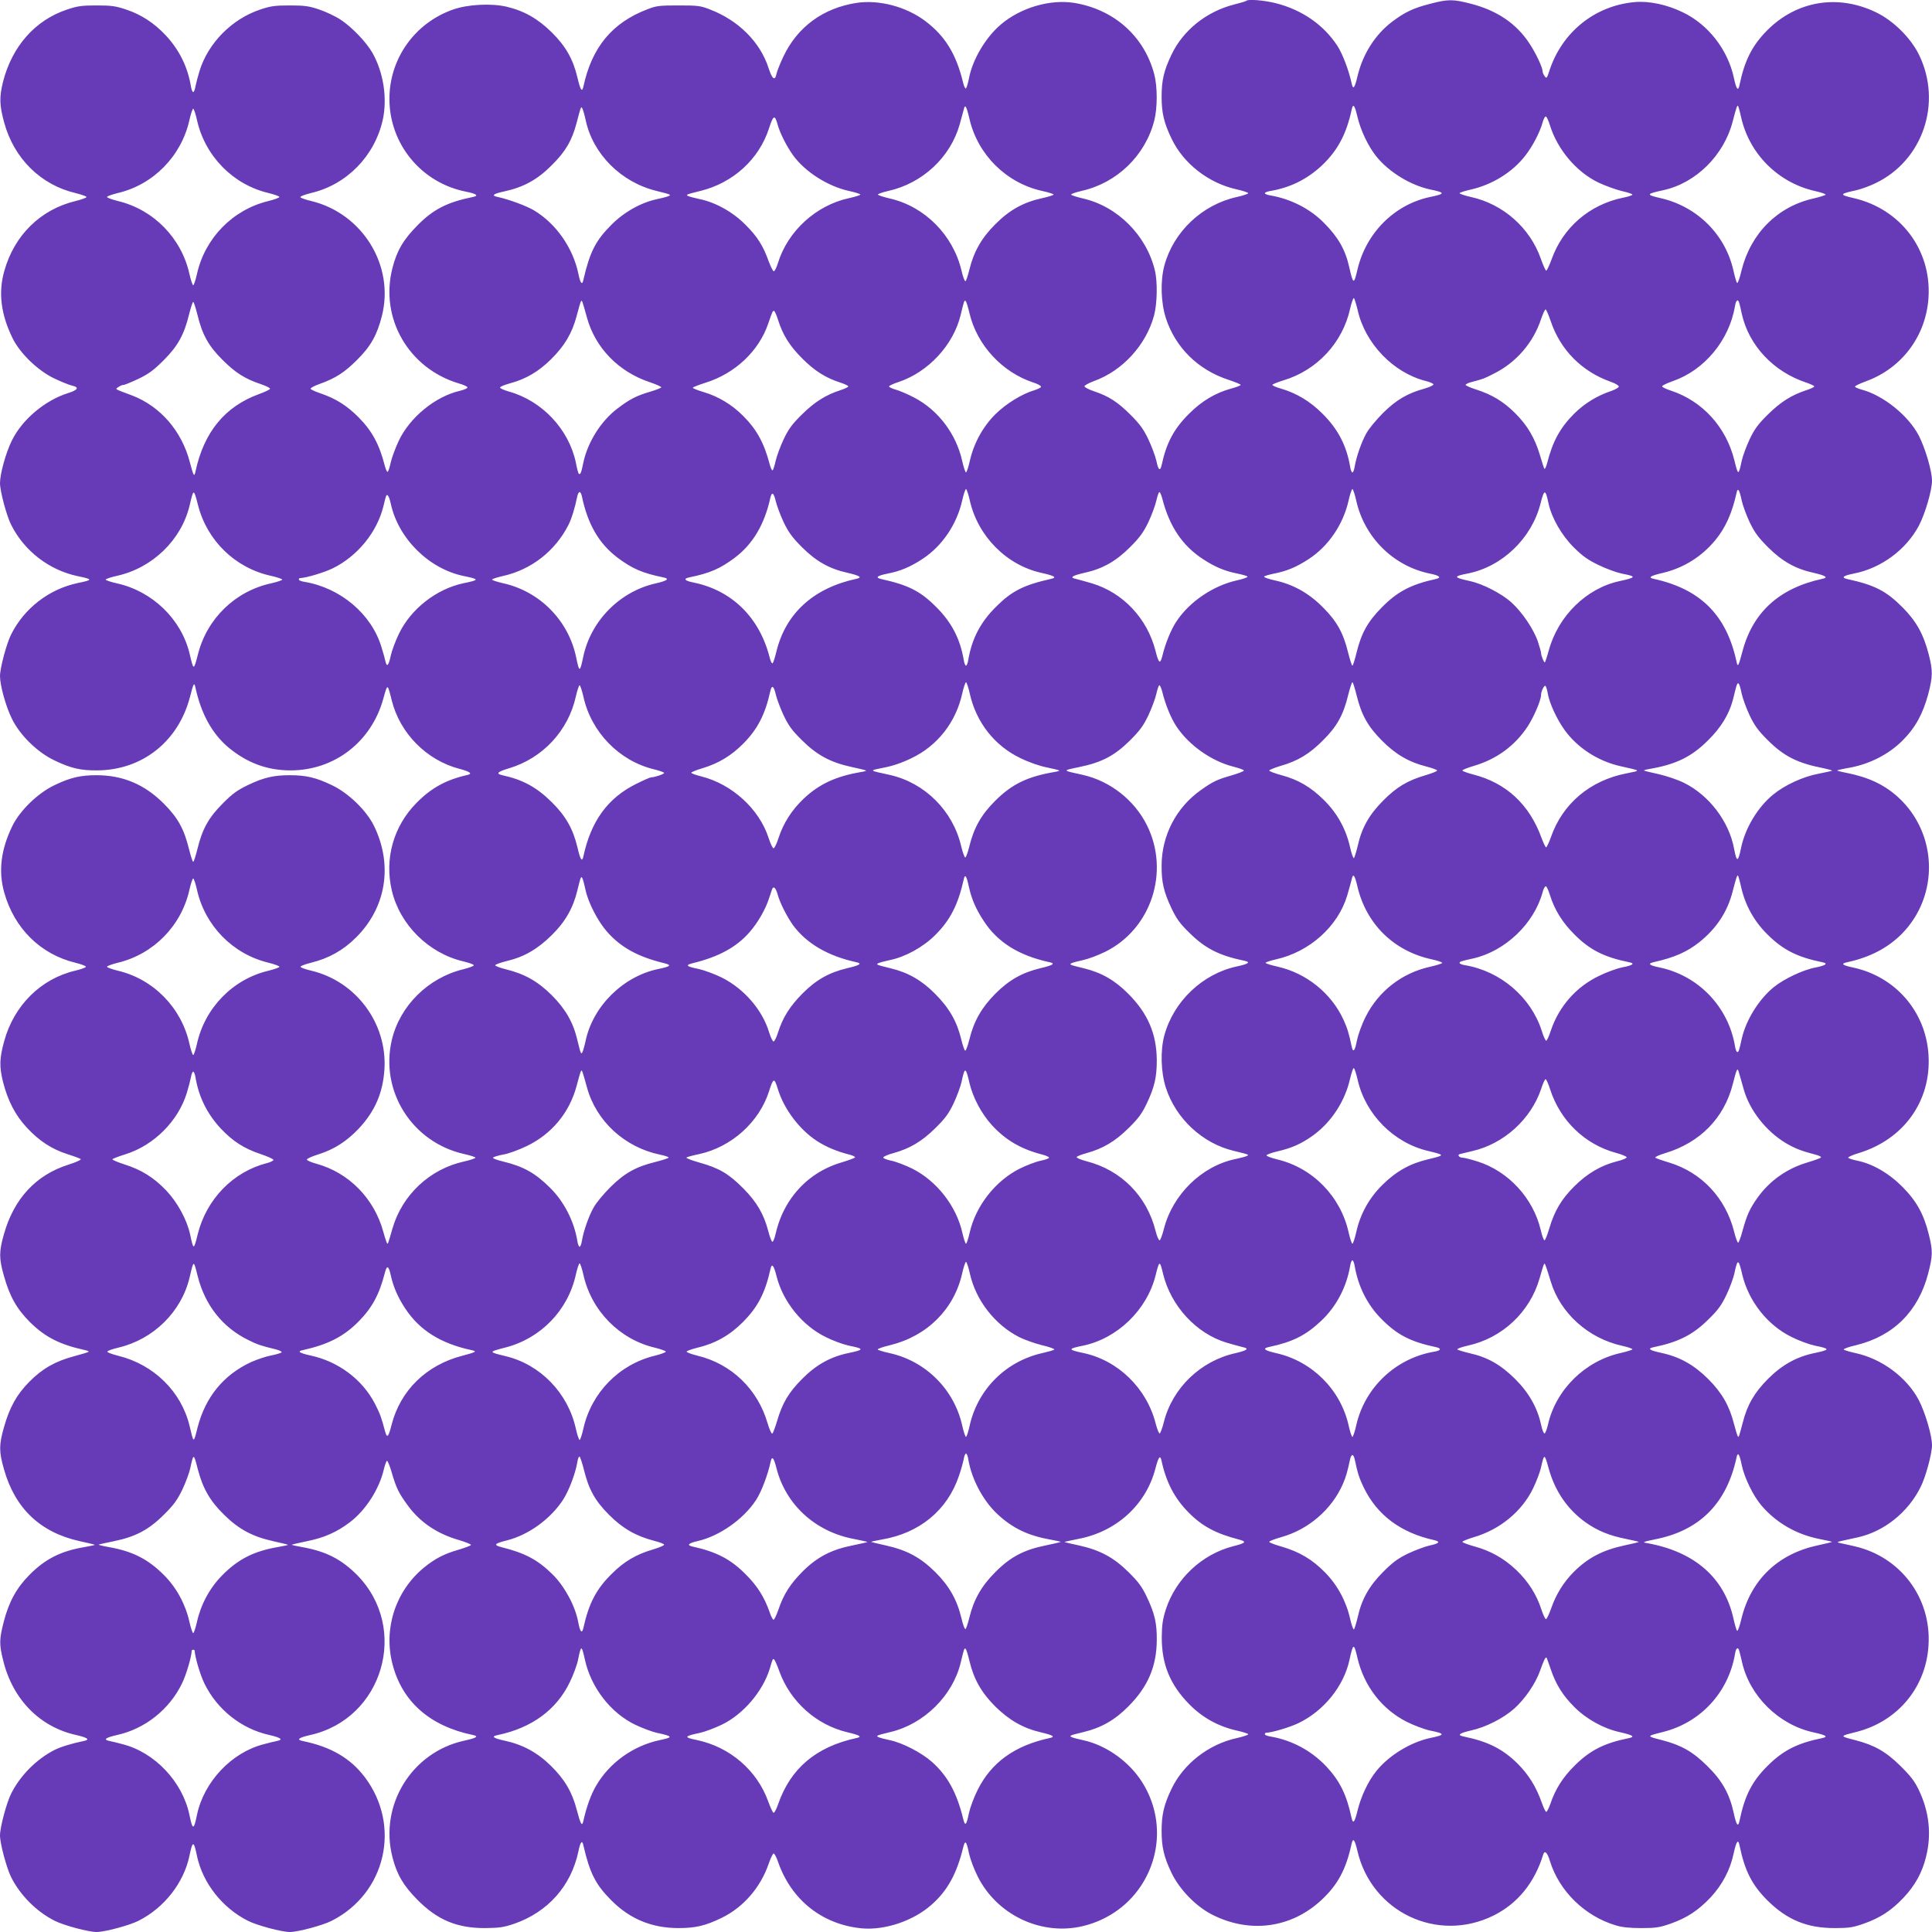
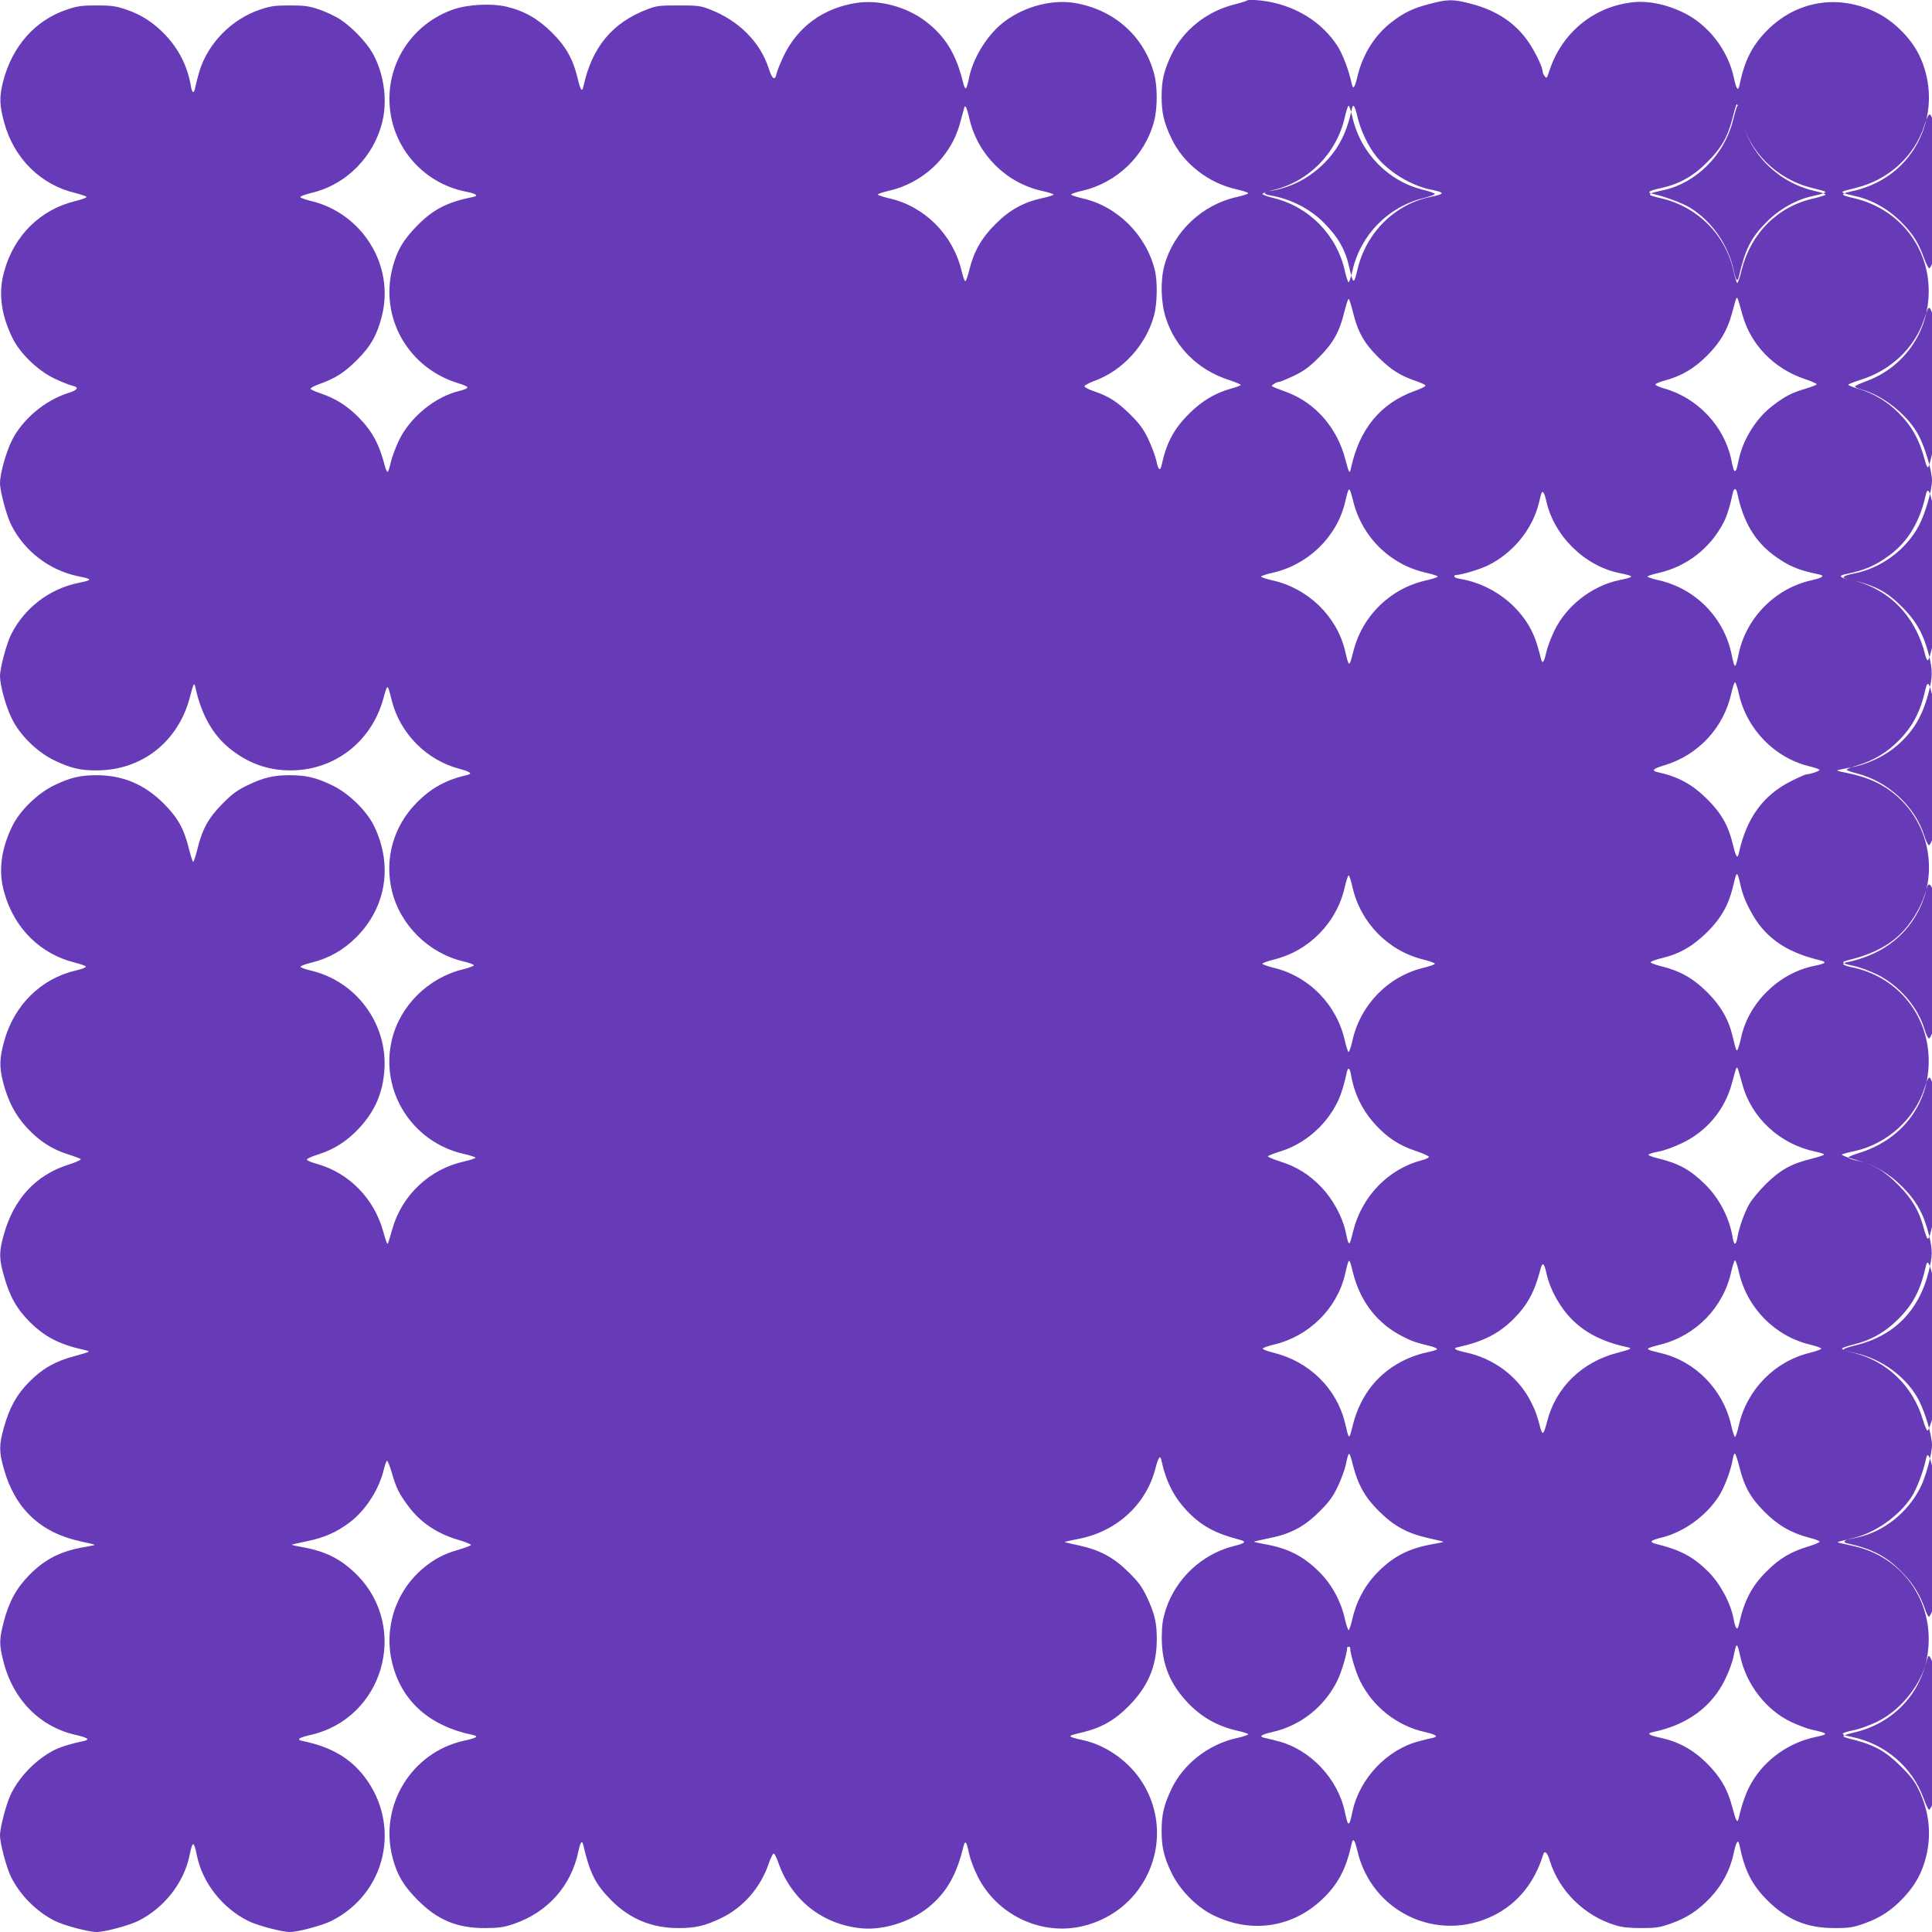
<svg xmlns="http://www.w3.org/2000/svg" version="1.0" width="1280pt" height="1280pt" viewBox="0 0 1280 1280" preserveAspectRatio="xMidYMid meet">
  <g transform="translate(0,1280) scale(0.1,-0.1)" fill="#673ab7" stroke="none">
-     <path d="M8258 12795 c-2 -3 -39 -14 -82 -25 -182 -46 -338 -171 -414 -331 -51 -106 -66 -172 -66 -279 0 -107 15 -173 66 -279 79 -165 245 -295 433 -336 41 -9 75 -21 75 -25 0 -4 -34 -16 -75 -25 -231 -51 -420 -230 -481 -455 -27 -102 -23 -244 10 -347 63 -195 213 -343 414 -409 45 -15 82 -30 82 -34 0 -4 -28 -15 -62 -24 -106 -29 -196 -83 -279 -166 -101 -100 -151 -193 -183 -342 -10 -43 -22 -33 -35 30 -7 31 -31 95 -53 142 -32 67 -57 101 -117 161 -85 85 -145 124 -241 156 -36 12 -65 27 -65 34 0 6 28 21 62 34 190 68 346 239 399 435 21 79 24 224 5 300 -56 231 -247 423 -476 475 -38 9 -74 20 -78 25 -5 4 26 15 68 25 234 52 422 233 482 465 22 85 22 226 0 309 -67 252 -267 429 -531 472 -161 25 -355 -32 -486 -144 -100 -85 -187 -232 -210 -355 -7 -34 -16 -65 -21 -68 -4 -2 -13 15 -18 38 -46 190 -119 309 -250 408 -127 96 -306 143 -455 121 -222 -34 -393 -159 -486 -356 -21 -44 -41 -95 -45 -112 -10 -52 -29 -39 -53 36 -56 173 -199 316 -390 389 -61 24 -80 26 -207 26 -127 0 -146 -2 -207 -26 -233 -89 -367 -252 -423 -512 -9 -40 -20 -23 -40 63 -29 120 -77 205 -169 296 -92 91 -183 143 -301 171 -102 23 -256 15 -353 -19 -254 -89 -422 -325 -422 -592 0 -300 212 -557 508 -615 70 -14 86 -27 45 -35 -171 -35 -263 -82 -368 -189 -92 -93 -136 -167 -165 -282 -85 -331 106 -664 439 -764 30 -8 56 -20 58 -26 2 -6 -20 -16 -49 -23 -163 -37 -332 -175 -406 -331 -22 -47 -46 -111 -53 -143 -7 -32 -16 -60 -20 -63 -5 -2 -13 15 -19 38 -37 145 -85 233 -175 324 -77 77 -150 123 -249 157 -36 12 -67 26 -68 31 -2 6 25 20 59 32 106 38 165 76 248 159 91 90 133 165 165 291 85 333 -127 679 -467 762 -40 9 -72 21 -73 26 -1 6 31 17 70 27 237 55 422 245 476 485 31 143 5 313 -68 443 -41 72 -137 172 -212 221 -33 22 -97 52 -141 67 -68 23 -97 27 -195 27 -98 0 -127 -4 -195 -27 -188 -62 -346 -222 -403 -407 -11 -36 -23 -82 -27 -102 -3 -21 -10 -38 -15 -38 -5 0 -12 17 -15 38 -22 130 -77 241 -167 338 -77 82 -163 138 -263 171 -68 23 -97 27 -195 27 -98 0 -127 -4 -195 -27 -212 -70 -365 -244 -425 -479 -25 -101 -24 -155 8 -271 65 -237 242 -412 472 -466 39 -10 72 -21 73 -26 1 -5 -32 -17 -73 -27 -232 -56 -406 -227 -472 -465 -40 -141 -22 -285 54 -441 49 -102 169 -218 279 -270 46 -22 99 -43 117 -47 48 -10 39 -29 -26 -49 -154 -48 -306 -176 -374 -316 -40 -81 -78 -220 -78 -281 0 -53 44 -218 74 -276 87 -174 252 -300 440 -340 103 -21 103 -25 0 -46 -188 -40 -353 -166 -440 -340 -30 -58 -74 -223 -74 -276 0 -61 38 -200 78 -281 53 -110 169 -224 283 -278 108 -52 173 -67 284 -66 299 2 538 193 614 488 23 90 28 99 36 60 38 -175 112 -308 222 -399 122 -100 254 -149 408 -149 291 0 535 189 614 473 29 105 28 105 56 -8 55 -220 231 -398 450 -455 72 -19 88 -33 49 -41 -137 -31 -237 -85 -334 -184 -153 -154 -214 -371 -164 -581 53 -226 243 -415 472 -469 38 -9 70 -20 71 -26 1 -5 -31 -17 -71 -27 -231 -56 -419 -242 -472 -468 -80 -340 135 -679 480 -756 41 -9 74 -20 74 -24 0 -4 -34 -16 -75 -25 -228 -50 -411 -222 -475 -445 -30 -104 -30 -103 -35 -98 -3 3 -15 38 -26 79 -61 220 -228 390 -443 449 -33 9 -61 21 -63 27 -2 6 34 22 79 36 102 32 187 87 266 171 107 115 159 236 169 392 19 304 -188 583 -485 653 -38 9 -70 20 -71 26 -1 5 31 17 71 27 117 29 212 82 298 168 199 199 244 479 118 738 -50 102 -169 218 -279 270 -106 51 -172 66 -279 66 -107 0 -173 -15 -279 -66 -68 -33 -101 -56 -166 -122 -93 -93 -135 -169 -167 -301 -12 -47 -24 -85 -28 -85 -4 0 -16 38 -28 85 -32 132 -74 208 -167 301 -127 127 -271 188 -445 188 -107 0 -173 -15 -279 -66 -110 -52 -229 -168 -279 -270 -76 -156 -94 -300 -54 -441 66 -237 240 -409 470 -465 40 -10 72 -22 71 -27 -1 -6 -33 -17 -71 -26 -228 -54 -405 -230 -470 -466 -32 -116 -33 -170 -8 -271 32 -125 81 -220 157 -302 82 -89 167 -144 271 -177 45 -14 85 -29 87 -33 3 -5 -34 -21 -81 -36 -216 -68 -362 -226 -428 -461 -33 -115 -33 -161 0 -276 38 -136 85 -219 173 -307 101 -99 196 -148 365 -185 15 -3 26 -8 23 -11 -2 -3 -47 -16 -98 -30 -123 -33 -208 -81 -294 -168 -84 -84 -132 -171 -169 -303 -33 -115 -33 -161 0 -276 73 -261 242 -421 504 -478 52 -11 96 -22 98 -24 2 -1 -29 -8 -69 -15 -156 -26 -260 -79 -364 -184 -85 -86 -136 -178 -170 -310 -30 -117 -31 -149 -4 -257 63 -258 243 -441 484 -494 78 -18 94 -31 48 -40 -78 -16 -150 -38 -192 -59 -118 -60 -227 -169 -287 -289 -30 -59 -74 -223 -74 -277 0 -54 44 -218 74 -277 60 -120 169 -229 289 -289 59 -30 223 -74 277 -74 54 0 218 44 277 74 171 86 300 251 338 430 21 103 29 103 50 0 38 -179 167 -344 338 -430 59 -30 223 -74 277 -74 54 0 218 44 277 74 360 182 463 631 219 953 -95 125 -224 200 -409 238 -46 9 -30 22 48 40 483 107 659 708 310 1061 -104 104 -205 156 -363 184 -40 7 -71 14 -69 16 1 1 46 12 100 23 115 23 198 60 284 125 106 80 196 221 226 351 7 29 16 55 21 57 4 1 19 -34 32 -80 29 -100 47 -137 108 -219 80 -109 193 -185 336 -226 47 -14 83 -29 80 -33 -2 -5 -41 -19 -84 -32 -97 -28 -155 -59 -230 -120 -186 -155 -266 -402 -206 -636 64 -250 248 -412 534 -471 41 -9 22 -20 -61 -38 -346 -77 -561 -427 -473 -771 29 -115 73 -189 165 -282 132 -134 263 -189 450 -188 93 1 122 5 190 28 224 77 379 251 427 480 13 64 25 78 33 40 43 -185 81 -260 185 -364 123 -124 269 -184 445 -184 113 0 177 15 285 67 146 71 260 203 314 363 12 34 26 63 31 64 6 1 19 -24 30 -56 88 -253 295 -416 557 -440 152 -13 340 50 460 157 104 91 167 205 209 378 13 54 22 45 39 -39 8 -36 33 -104 57 -151 124 -249 405 -388 674 -335 168 34 314 130 407 270 146 219 143 499 -8 714 -88 125 -233 223 -375 253 -33 7 -67 16 -75 20 -18 9 -15 11 80 34 116 28 206 79 295 169 130 130 188 265 189 441 1 111 -14 175 -66 285 -33 69 -56 100 -122 165 -98 97 -188 145 -327 176 -51 11 -95 21 -96 23 -1 1 39 10 90 20 254 48 450 227 512 467 20 77 32 92 40 53 31 -144 86 -250 180 -345 90 -91 180 -139 334 -179 53 -14 45 -23 -38 -44 -208 -53 -381 -215 -447 -419 -21 -65 -26 -102 -27 -182 -1 -181 55 -317 183 -447 88 -89 192 -146 316 -174 41 -9 74 -20 74 -24 0 -4 -34 -16 -75 -25 -188 -41 -354 -171 -433 -336 -51 -106 -66 -172 -66 -279 0 -107 15 -173 66 -279 52 -108 159 -219 265 -274 250 -129 527 -93 729 96 107 100 162 202 198 369 10 45 21 33 39 -44 94 -406 530 -613 902 -429 159 79 272 217 329 404 10 31 28 14 45 -44 62 -199 231 -364 436 -425 42 -13 92 -18 170 -18 96 0 121 4 195 30 107 38 180 86 263 173 77 83 130 182 153 292 18 82 30 98 39 52 34 -166 82 -261 184 -363 131 -130 263 -184 446 -184 96 0 121 4 195 30 107 38 181 86 262 172 76 81 122 164 148 268 38 148 22 300 -47 444 -28 59 -54 93 -122 160 -96 95 -172 138 -299 171 -106 27 -106 26 5 54 275 69 464 295 480 576 19 313 -186 586 -492 655 -38 9 -81 18 -95 21 -22 5 -21 7 15 15 22 5 69 15 105 23 173 39 331 165 414 332 34 66 76 222 76 278 0 65 -45 217 -88 300 -79 149 -243 272 -417 310 -41 9 -77 20 -80 24 -2 5 35 18 83 29 248 61 412 225 477 476 30 117 31 149 4 257 -33 134 -81 221 -174 315 -89 90 -197 153 -299 174 -31 6 -58 15 -61 20 -3 4 28 18 68 30 300 91 482 345 464 649 -17 289 -220 523 -505 582 -67 14 -78 25 -34 34 149 32 269 94 363 189 248 253 237 664 -25 904 -94 85 -197 133 -349 163 -32 6 -57 13 -55 15 3 2 42 11 89 19 130 25 254 89 343 178 86 86 135 176 171 308 30 115 31 155 4 261 -35 136 -82 221 -174 314 -109 109 -184 148 -368 188 -41 10 -25 22 45 36 181 35 347 158 432 319 41 79 86 232 86 296 0 65 -45 217 -88 300 -70 133 -235 266 -379 304 -24 7 -43 15 -43 20 0 5 33 20 73 35 239 87 399 303 414 557 19 314 -185 584 -494 656 -100 23 -98 28 17 53 30 7 87 27 125 46 315 150 445 534 288 853 -55 111 -169 224 -283 279 -254 123 -529 77 -725 -122 -97 -99 -147 -198 -180 -358 -9 -46 -21 -32 -38 48 -40 185 -170 352 -337 432 -106 52 -226 77 -321 68 -264 -24 -481 -200 -564 -455 -16 -50 -19 -53 -31 -36 -8 10 -14 25 -14 33 0 25 -43 117 -87 184 -86 131 -213 218 -387 263 -120 31 -152 31 -270 0 -111 -28 -168 -55 -253 -119 -113 -86 -195 -215 -230 -364 -18 -77 -29 -89 -38 -44 -20 90 -60 195 -95 249 -91 139 -234 238 -408 282 -76 19 -182 28 -194 16z m-1835 -783 c55 -237 243 -424 481 -477 42 -9 76 -20 76 -24 0 -4 -34 -15 -76 -24 -123 -27 -216 -78 -309 -172 -92 -91 -144 -183 -173 -303 -10 -40 -21 -74 -26 -75 -5 -1 -17 31 -26 71 -56 235 -243 424 -475 477 -38 9 -74 20 -78 25 -5 4 26 15 68 25 226 50 411 222 473 440 11 39 23 83 27 99 8 40 18 24 38 -62z m2570 16 c21 -91 72 -198 126 -265 83 -103 226 -190 355 -218 103 -21 103 -29 1 -50 -237 -50 -425 -238 -482 -483 -23 -99 -28 -97 -54 18 -25 114 -73 199 -167 293 -91 93 -220 159 -354 182 -21 3 -38 10 -38 15 0 5 17 12 38 15 130 22 241 77 338 167 105 99 164 208 199 371 9 44 20 32 38 -45z m2542 -3 c54 -245 246 -436 491 -491 41 -9 72 -20 69 -24 -3 -4 -39 -15 -80 -25 -238 -53 -416 -231 -477 -477 -11 -48 -24 -85 -29 -83 -4 3 -15 39 -24 80 -53 240 -239 426 -482 482 -100 23 -98 28 17 53 217 47 403 233 460 457 23 88 28 103 34 103 2 0 12 -34 21 -75z m-7655 -20 c48 -226 235 -413 470 -470 96 -24 98 -25 80 -34 -8 -4 -42 -13 -75 -20 -107 -22 -221 -86 -305 -171 -104 -104 -142 -179 -185 -364 -8 -38 -20 -24 -33 40 -36 172 -147 331 -292 419 -51 31 -169 74 -242 90 -46 9 -32 21 48 38 123 27 216 78 309 172 92 91 134 163 165 280 30 115 30 113 39 95 4 -8 14 -42 21 -75z m-2575 0 c53 -239 239 -429 475 -484 39 -10 71 -21 71 -26 0 -5 -33 -17 -73 -27 -236 -57 -420 -245 -473 -483 -9 -41 -21 -75 -25 -75 -4 0 -16 34 -25 75 -53 238 -237 426 -473 483 -40 10 -73 22 -73 27 0 5 32 16 71 26 236 55 422 245 475 484 9 41 21 75 25 75 4 0 16 -34 25 -75z m8964 -36 c50 -160 175 -308 320 -378 46 -22 116 -47 157 -57 41 -9 72 -20 69 -24 -3 -5 -31 -14 -63 -20 -222 -46 -398 -198 -473 -410 -15 -41 -31 -74 -35 -73 -5 1 -21 37 -36 80 -72 204 -249 361 -463 408 -41 9 -75 21 -75 25 0 4 33 15 74 24 142 32 275 114 360 223 49 62 98 156 116 221 6 24 16 42 22 40 6 -2 18 -29 27 -59z m-5118 9 c15 -58 62 -150 105 -209 79 -108 228 -203 368 -234 42 -9 76 -20 76 -24 0 -4 -34 -15 -76 -24 -217 -47 -405 -218 -470 -430 -10 -31 -22 -56 -28 -54 -6 2 -20 31 -33 65 -37 104 -75 164 -153 242 -84 85 -198 149 -305 171 -33 7 -67 16 -75 20 -18 9 -16 10 80 34 217 53 389 210 455 415 28 87 38 92 56 28z m3844 -1233 c49 -220 235 -414 450 -469 27 -6 50 -17 52 -22 2 -6 -24 -18 -57 -28 -114 -31 -189 -75 -276 -161 -44 -44 -95 -105 -111 -135 -32 -56 -67 -156 -78 -222 -3 -21 -10 -38 -15 -38 -5 0 -12 17 -15 38 -24 140 -80 249 -184 352 -81 81 -171 135 -273 165 -32 9 -58 20 -58 25 0 4 33 18 73 30 223 67 392 249 442 475 9 41 21 73 25 70 4 -3 15 -39 25 -80z m-5106 -50 c55 -199 208 -357 413 -426 44 -15 79 -30 79 -35 0 -4 -33 -17 -73 -29 -89 -26 -135 -49 -215 -110 -110 -82 -199 -223 -228 -359 -14 -69 -20 -84 -31 -74 -3 3 -12 36 -19 74 -47 221 -224 409 -444 470 -34 10 -60 22 -58 27 2 6 31 18 65 27 107 29 190 78 273 160 89 88 139 172 169 285 30 112 31 114 40 90 4 -11 17 -56 29 -100z m2534 30 c50 -212 217 -392 425 -460 29 -9 51 -22 49 -28 -1 -5 -21 -15 -43 -22 -84 -25 -188 -89 -260 -160 -83 -83 -143 -193 -169 -310 -9 -41 -21 -75 -25 -75 -4 0 -16 34 -25 75 -40 181 -160 339 -320 422 -44 23 -99 46 -122 52 -24 7 -43 16 -43 21 0 4 28 18 63 29 198 66 365 247 412 446 23 96 24 100 34 89 4 -5 15 -40 24 -79z m5100 68 c3 -10 11 -43 17 -73 47 -210 211 -384 428 -455 29 -10 52 -21 52 -25 0 -5 -24 -16 -52 -25 -98 -32 -171 -78 -254 -160 -66 -65 -89 -96 -122 -165 -22 -47 -45 -110 -52 -140 -22 -104 -24 -103 -50 3 -55 218 -210 389 -417 458 -35 11 -63 25 -61 30 2 6 34 21 71 34 210 73 374 271 412 498 6 39 20 49 28 20z m-10215 -78 c32 -133 74 -208 167 -300 84 -84 148 -125 253 -160 35 -12 62 -25 61 -31 -1 -5 -34 -21 -73 -35 -226 -82 -365 -252 -421 -513 -8 -39 -13 -30 -37 61 -53 206 -195 371 -383 443 -123 46 -112 40 -90 56 10 8 26 14 34 14 8 0 53 19 100 41 68 33 101 58 166 123 93 93 135 169 167 301 12 47 24 85 28 85 4 0 16 -38 28 -85z m8965 -40 c64 -193 207 -337 400 -405 29 -10 52 -24 52 -31 0 -7 -24 -20 -52 -30 -93 -31 -175 -82 -243 -149 -93 -93 -143 -183 -180 -329 -6 -23 -14 -40 -18 -37 -3 4 -16 43 -29 89 -34 115 -84 200 -167 282 -77 76 -152 121 -258 155 -38 12 -68 26 -68 30 0 5 19 14 43 20 74 19 81 22 147 56 146 73 259 205 310 360 12 35 25 64 30 64 4 0 19 -34 33 -75z m-5119 8 c32 -102 77 -174 161 -258 82 -82 154 -128 253 -160 28 -9 52 -20 52 -25 0 -5 -24 -16 -52 -25 -98 -32 -171 -78 -254 -160 -66 -65 -89 -96 -122 -165 -22 -47 -46 -111 -53 -143 -7 -32 -16 -60 -20 -63 -5 -2 -13 15 -19 38 -37 142 -86 232 -176 322 -74 75 -166 130 -261 158 -40 12 -73 25 -73 29 0 4 37 18 83 33 197 61 355 210 417 393 29 84 29 83 38 83 5 0 16 -26 26 -57z m1271 -1198 c53 -237 243 -430 477 -481 85 -19 103 -30 62 -39 -182 -41 -260 -80 -365 -185 -104 -103 -160 -212 -184 -352 -3 -21 -10 -38 -15 -38 -5 0 -12 17 -15 38 -24 140 -80 249 -184 352 -105 105 -184 144 -364 184 -41 10 -25 22 45 36 82 16 148 43 230 97 130 85 228 230 263 388 9 41 21 75 25 75 4 0 16 -34 25 -75z m2560 0 c54 -245 246 -435 487 -485 66 -13 81 -27 41 -36 -165 -36 -256 -84 -358 -188 -93 -94 -135 -169 -167 -298 -12 -49 -24 -88 -28 -88 -4 0 -16 38 -28 85 -32 131 -74 208 -167 301 -93 94 -196 152 -320 179 -41 9 -73 20 -70 25 2 4 33 13 67 20 82 16 148 43 230 97 130 85 228 230 263 388 9 41 21 75 25 75 4 0 16 -34 25 -75z m2554 0 c7 -33 31 -98 53 -145 33 -68 57 -101 122 -166 93 -93 182 -143 301 -169 82 -19 101 -31 58 -40 -287 -62 -464 -224 -531 -489 -24 -90 -29 -99 -37 -60 -66 309 -240 482 -549 549 -40 9 -23 20 63 40 137 33 255 107 346 217 67 82 110 177 140 312 8 39 19 23 34 -49z m-10227 -32 c60 -235 246 -416 483 -468 41 -9 75 -21 75 -25 0 -4 -34 -16 -75 -25 -237 -52 -423 -233 -483 -468 -29 -112 -29 -112 -56 3 -55 228 -246 413 -481 465 -41 9 -75 21 -75 25 0 4 34 16 75 25 235 52 426 237 481 465 27 115 27 115 56 3z m2543 60 c38 -185 113 -315 238 -409 97 -72 163 -101 300 -129 46 -9 30 -22 -48 -40 -238 -53 -431 -248 -481 -487 -22 -105 -26 -105 -47 -2 -51 244 -241 436 -484 490 -40 9 -73 20 -73 24 0 4 33 15 73 24 187 42 345 165 433 338 21 41 43 113 59 191 3 15 10 27 15 27 5 0 12 -12 15 -27z m3845 -15 c48 -186 133 -312 268 -401 82 -54 148 -81 230 -97 34 -7 65 -16 67 -20 3 -5 -29 -16 -70 -25 -157 -35 -314 -141 -400 -271 -36 -53 -74 -146 -95 -233 -14 -54 -24 -45 -45 39 -55 214 -215 383 -420 445 -44 13 -93 26 -108 30 -43 9 -24 21 58 40 119 26 208 76 301 169 65 65 89 98 122 166 22 47 46 111 53 143 7 31 16 57 20 57 5 0 13 -19 19 -42z m2559 -32 c21 -97 86 -211 168 -293 58 -57 92 -82 165 -117 51 -25 121 -50 156 -57 96 -18 93 -25 -18 -49 -219 -47 -406 -230 -469 -459 -11 -41 -23 -76 -25 -79 -6 -5 -26 43 -26 62 0 7 -10 40 -21 75 -28 83 -106 198 -177 261 -64 58 -189 122 -272 140 -111 24 -114 31 -18 50 229 44 426 233 484 463 25 98 33 99 53 3z m-5119 12 c7 -29 30 -91 52 -138 33 -68 57 -101 122 -166 93 -93 182 -143 301 -169 82 -19 101 -31 58 -40 -283 -61 -467 -228 -529 -481 -9 -38 -20 -73 -25 -78 -4 -5 -13 11 -19 35 -67 267 -249 446 -502 499 -63 12 -74 26 -30 35 136 28 202 57 299 129 121 91 198 221 237 399 10 42 23 32 36 -25z m-2551 -15 c50 -231 252 -431 482 -479 107 -22 107 -26 0 -48 -180 -38 -350 -171 -429 -337 -22 -46 -46 -110 -53 -142 -14 -67 -26 -80 -35 -40 -3 15 -15 59 -27 97 -66 218 -271 391 -509 431 -21 3 -38 10 -38 15 0 6 3 10 8 10 39 1 157 36 215 64 164 80 294 238 337 411 6 28 14 56 16 63 8 27 21 9 33 -45z m3836 -1258 c42 -190 164 -346 336 -428 55 -27 127 -52 173 -61 44 -9 82 -18 84 -21 2 -2 -13 -7 -34 -10 -176 -30 -280 -80 -390 -190 -92 -91 -142 -179 -172 -303 -10 -40 -22 -73 -27 -73 -5 0 -17 34 -27 75 -55 235 -241 420 -473 472 -142 31 -139 28 -40 48 59 11 123 33 184 63 172 82 294 238 336 428 9 41 21 75 25 75 4 0 16 -34 25 -75z m2563 -12 c32 -130 74 -205 167 -299 90 -91 178 -143 297 -173 38 -10 69 -21 69 -26 0 -5 -33 -18 -73 -30 -121 -35 -195 -79 -284 -169 -93 -93 -143 -182 -169 -301 -10 -41 -21 -77 -25 -80 -4 -3 -16 29 -25 70 -27 122 -85 227 -174 315 -88 87 -171 135 -284 165 -43 12 -78 25 -78 30 0 4 33 18 73 30 116 33 194 80 283 170 93 92 135 168 167 300 12 47 24 85 28 85 4 0 16 -39 28 -87z m2551 12 c7 -33 31 -98 53 -145 32 -67 57 -101 117 -161 110 -110 199 -155 374 -189 32 -7 57 -14 55 -16 -3 -2 -42 -11 -89 -20 -103 -19 -224 -75 -301 -138 -102 -83 -186 -222 -213 -354 -20 -96 -29 -97 -46 -6 -33 181 -166 356 -333 438 -40 20 -115 45 -167 57 -51 11 -95 22 -97 24 -2 2 13 7 34 10 176 30 280 80 390 190 85 83 139 172 164 265 6 25 16 62 21 84 13 48 22 38 38 -39z m-7674 -20 c52 -236 237 -426 468 -482 37 -9 67 -20 67 -24 0 -8 -63 -29 -86 -29 -7 0 -52 -20 -102 -45 -186 -93 -297 -246 -347 -479 -9 -40 -20 -23 -40 63 -29 120 -77 205 -169 296 -100 99 -191 149 -328 179 -45 10 -33 23 45 46 223 67 392 249 442 475 9 41 21 75 25 75 4 0 16 -34 25 -75z m3835 33 c21 -86 59 -179 95 -232 82 -123 230 -228 375 -265 39 -10 71 -21 71 -26 0 -5 -37 -19 -81 -32 -97 -28 -125 -41 -206 -99 -161 -114 -258 -300 -258 -499 -1 -111 15 -176 66 -284 32 -67 56 -101 117 -160 104 -104 199 -152 364 -186 45 -9 31 -21 -49 -38 -228 -49 -419 -232 -480 -457 -27 -100 -23 -244 10 -346 66 -205 243 -370 451 -419 102 -25 103 -25 85 -34 -8 -4 -42 -13 -75 -20 -223 -46 -416 -235 -474 -463 -10 -40 -23 -74 -28 -75 -6 -2 -18 26 -27 62 -58 231 -227 402 -456 461 -39 10 -69 23 -67 28 2 5 31 17 65 26 109 30 190 78 278 165 66 65 89 96 122 165 51 108 66 173 66 285 -1 175 -59 311 -189 441 -89 90 -179 141 -295 169 -95 23 -98 25 -80 34 8 4 42 13 75 20 33 7 98 31 145 54 307 150 433 532 278 841 -83 166 -243 291 -423 332 -141 31 -139 28 -25 52 150 31 234 75 336 176 66 66 89 97 122 166 22 47 46 111 53 143 7 31 16 57 20 57 5 0 13 -19 19 -42z m2554 -10 c10 -64 59 -170 110 -242 85 -119 221 -208 371 -242 142 -32 139 -28 40 -48 -241 -47 -423 -201 -500 -423 -13 -37 -28 -67 -32 -67 -4 1 -17 28 -29 60 -80 223 -234 367 -454 423 -39 10 -71 22 -71 26 0 5 33 18 73 30 152 44 275 134 359 262 42 64 89 175 89 209 0 24 20 65 29 60 4 -3 11 -25 15 -48z m-5114 -10 c7 -29 30 -91 52 -138 33 -69 56 -100 122 -165 99 -98 188 -146 326 -176 52 -11 96 -22 98 -24 2 -2 -13 -7 -34 -10 -166 -28 -277 -80 -379 -176 -80 -76 -135 -163 -167 -261 -12 -38 -27 -68 -33 -68 -6 0 -21 31 -33 69 -62 191 -241 355 -445 407 -37 9 -67 20 -67 24 0 5 33 18 73 30 107 32 193 84 272 164 95 96 145 194 179 349 10 42 23 32 36 -25z m1279 -1273 c18 -81 46 -147 98 -226 92 -142 233 -230 437 -274 40 -9 23 -20 -63 -40 -119 -29 -205 -77 -297 -169 -91 -92 -142 -181 -172 -304 -10 -40 -22 -73 -27 -73 -5 0 -17 35 -27 77 -28 116 -79 206 -173 300 -89 90 -179 141 -295 169 -95 23 -98 25 -80 34 8 4 42 13 75 20 103 21 221 86 301 166 99 98 152 202 189 369 8 39 19 23 34 -49z m2574 3 c58 -249 240 -428 489 -483 43 -9 76 -21 73 -25 -3 -4 -39 -16 -80 -25 -187 -41 -342 -162 -427 -331 -26 -51 -50 -119 -58 -157 -13 -71 -26 -85 -35 -39 -19 89 -29 121 -54 176 -81 176 -246 309 -438 352 -40 9 -75 20 -78 24 -3 4 28 15 69 24 222 50 409 217 471 421 13 44 26 92 30 108 9 44 20 32 38 -45z m2542 -3 c27 -121 85 -227 174 -315 103 -103 198 -151 364 -185 41 -8 25 -21 -45 -35 -81 -15 -208 -75 -275 -129 -99 -80 -185 -218 -213 -341 -18 -82 -21 -90 -30 -90 -5 0 -12 17 -15 38 -44 262 -243 470 -503 523 -67 14 -78 25 -34 35 135 30 219 67 302 133 114 92 186 202 220 338 23 88 28 103 34 103 2 0 12 -34 21 -75z m-7656 -20 c17 -83 82 -209 142 -277 91 -104 205 -167 378 -209 54 -13 45 -22 -38 -39 -232 -48 -432 -245 -481 -475 -7 -33 -17 -67 -21 -75 -9 -18 -11 -15 -34 80 -27 116 -79 206 -169 296 -92 92 -181 142 -304 172 -40 10 -72 22 -71 27 2 6 36 18 77 28 114 27 204 79 298 172 90 89 141 179 169 295 23 95 25 98 34 80 4 -8 13 -42 20 -75z m-2574 0 c53 -238 237 -426 473 -483 40 -10 73 -22 73 -27 0 -5 -32 -16 -71 -26 -236 -55 -422 -245 -475 -484 -9 -41 -21 -75 -25 -75 -4 0 -16 34 -25 75 -53 239 -239 429 -475 484 -39 10 -71 21 -71 26 0 5 33 17 73 27 236 57 420 245 473 483 9 41 21 75 25 75 4 0 16 -34 25 -75z m8964 -36 c31 -98 82 -180 161 -259 102 -103 197 -151 363 -185 42 -8 25 -21 -45 -34 -35 -7 -105 -32 -155 -57 -150 -72 -264 -201 -318 -361 -12 -37 -26 -68 -31 -68 -5 0 -19 30 -30 67 -72 222 -272 393 -506 433 -21 3 -38 10 -38 15 0 9 8 12 90 30 212 48 403 230 460 438 6 24 16 42 22 40 6 -2 18 -29 27 -59z m-5118 9 c15 -58 62 -150 104 -209 90 -121 231 -203 419 -244 40 -9 23 -20 -63 -40 -120 -29 -205 -77 -296 -169 -84 -85 -129 -158 -161 -258 -10 -32 -23 -58 -29 -58 -6 0 -19 27 -29 59 -44 149 -166 290 -313 364 -49 24 -117 49 -153 57 -84 17 -93 26 -39 39 171 42 287 105 374 204 54 61 106 151 129 222 9 28 19 56 21 63 9 24 24 11 36 -30z m3844 -1233 c52 -228 238 -416 465 -470 116 -28 116 -28 0 -56 -119 -28 -211 -80 -301 -169 -89 -88 -147 -193 -174 -315 -9 -41 -21 -75 -25 -75 -4 0 -16 34 -25 75 -53 239 -239 429 -475 484 -39 10 -70 21 -69 27 2 5 34 17 73 26 95 22 157 50 232 103 124 89 215 228 249 380 10 42 21 73 25 68 5 -4 16 -39 25 -78z m2557 -60 c39 -141 149 -280 279 -358 61 -36 108 -54 198 -77 24 -6 40 -15 35 -19 -5 -5 -47 -20 -94 -34 -135 -41 -246 -121 -326 -232 -52 -74 -70 -114 -99 -218 -11 -43 -25 -79 -29 -80 -5 -1 -17 32 -27 73 -56 222 -214 391 -428 457 -47 14 -90 29 -94 33 -5 4 24 18 65 30 232 70 391 233 448 457 28 109 31 114 42 73 6 -19 19 -66 30 -105z m-7663 10 c61 -223 249 -396 484 -445 31 -6 57 -15 57 -19 0 -4 -39 -17 -87 -29 -130 -32 -205 -74 -299 -167 -44 -44 -95 -105 -111 -135 -32 -56 -67 -156 -78 -222 -3 -21 -10 -38 -15 -38 -5 0 -12 17 -15 38 -21 131 -89 263 -182 354 -98 97 -175 140 -311 173 -42 10 -70 21 -65 26 5 5 36 14 68 20 33 5 103 31 155 56 166 80 283 222 330 398 30 112 31 114 40 90 4 -11 17 -56 29 -100z m2534 30 c23 -98 80 -204 149 -280 91 -99 194 -159 336 -195 23 -6 42 -15 42 -20 0 -5 -25 -14 -55 -20 -31 -6 -93 -30 -138 -52 -162 -81 -293 -247 -333 -426 -9 -40 -20 -72 -24 -72 -4 0 -15 32 -24 72 -40 179 -171 345 -333 426 -45 22 -107 46 -138 52 -32 7 -55 16 -53 22 2 6 32 19 66 28 109 30 190 78 278 165 66 65 89 96 122 165 22 47 45 110 52 140 22 104 28 103 53 -5z m-5128 38 c22 -131 77 -242 167 -339 79 -84 154 -133 262 -169 48 -16 88 -34 88 -40 -1 -5 -20 -15 -44 -21 -223 -57 -400 -238 -458 -471 -26 -106 -28 -107 -50 -3 -21 98 -84 214 -159 293 -82 86 -166 138 -278 173 -46 15 -81 30 -78 34 3 4 42 19 87 33 188 59 349 220 406 407 11 36 23 82 27 103 3 20 10 37 15 37 5 0 12 -17 15 -37z m8975 -80 c67 -208 230 -365 436 -421 37 -10 69 -23 71 -29 2 -6 -27 -18 -64 -27 -106 -27 -198 -81 -283 -166 -85 -84 -132 -164 -166 -280 -12 -41 -26 -76 -31 -77 -5 -2 -16 28 -25 67 -50 212 -214 390 -419 455 -44 14 -89 25 -99 25 -23 0 -37 19 -18 24 7 2 45 11 83 20 209 48 388 211 456 413 11 35 24 63 29 63 5 0 18 -30 30 -67z m-5116 0 c41 -132 142 -266 258 -342 60 -39 133 -70 217 -91 24 -6 40 -15 35 -19 -5 -5 -47 -20 -94 -34 -135 -41 -246 -121 -326 -233 -50 -70 -85 -150 -105 -237 -7 -32 -17 -56 -22 -54 -5 1 -18 34 -27 71 -30 113 -76 192 -165 282 -96 97 -160 135 -289 171 -53 15 -93 30 -88 34 4 4 42 14 85 23 214 47 397 212 462 416 29 91 35 92 59 13z m3821 -1170 c23 -135 83 -256 175 -349 105 -107 193 -153 363 -189 39 -8 34 -23 -10 -30 -256 -43 -462 -238 -518 -490 -9 -41 -21 -75 -25 -75 -4 0 -16 34 -25 76 -53 237 -242 426 -480 479 -79 18 -94 31 -47 41 156 33 243 77 344 172 102 96 169 224 193 365 3 20 10 37 15 37 5 0 12 -17 15 -37z m-2550 -48 c39 -179 166 -342 328 -424 34 -17 101 -41 149 -53 48 -11 85 -24 83 -29 -3 -4 -38 -14 -77 -23 -244 -54 -430 -240 -484 -482 -9 -41 -20 -74 -24 -74 -4 0 -16 34 -25 75 -53 239 -241 427 -480 480 -41 9 -77 20 -80 24 -2 5 35 18 83 29 246 61 424 239 477 477 9 41 21 75 25 75 4 0 16 -34 25 -75z m5118 -10 c42 -176 167 -335 327 -413 47 -24 116 -49 153 -57 104 -21 104 -27 0 -49 -118 -24 -216 -78 -309 -171 -90 -90 -139 -174 -168 -291 -25 -94 -26 -98 -32 -91 -3 3 -15 41 -26 84 -31 121 -80 206 -172 298 -94 93 -188 146 -310 172 -80 17 -94 29 -48 38 164 34 259 82 363 186 61 59 85 93 117 160 22 46 45 109 52 139 22 104 28 103 53 -5z m-10233 -11 c49 -192 164 -338 335 -422 57 -29 87 -39 183 -62 23 -6 40 -15 38 -19 -3 -5 -34 -14 -68 -21 -35 -6 -96 -27 -136 -45 -181 -84 -301 -231 -353 -432 -27 -108 -25 -108 -53 10 -55 228 -237 407 -474 465 -40 10 -72 22 -71 27 2 6 35 18 75 27 231 55 416 237 470 464 28 119 26 119 54 8z m2555 11 c53 -239 239 -429 475 -484 39 -10 71 -21 71 -26 0 -5 -33 -17 -73 -27 -236 -57 -420 -245 -473 -483 -9 -41 -21 -75 -25 -75 -4 0 -16 34 -25 75 -52 236 -235 425 -465 480 -115 28 -115 28 -3 57 235 60 416 246 468 483 9 41 21 75 25 75 4 0 16 -34 25 -75z m3841 4 c52 -212 220 -394 419 -454 44 -13 92 -26 108 -30 46 -9 31 -22 -48 -40 -230 -51 -417 -230 -474 -456 -10 -40 -23 -75 -28 -76 -4 -2 -17 29 -27 68 -60 233 -250 417 -479 465 -104 22 -104 28 0 49 227 48 422 237 479 465 25 101 28 102 50 9z m2568 -49 c63 -209 247 -376 472 -426 41 -9 72 -20 69 -24 -3 -4 -38 -15 -78 -24 -236 -53 -428 -242 -481 -473 -7 -31 -17 -58 -23 -60 -5 -2 -16 24 -23 58 -24 112 -81 213 -173 304 -95 94 -183 144 -302 170 -41 10 -77 21 -80 25 -3 4 29 16 70 25 228 50 411 222 475 445 32 111 31 108 40 85 5 -11 20 -58 34 -105z m-5129 34 c43 -169 170 -326 325 -402 47 -24 116 -49 153 -57 104 -21 104 -27 0 -49 -119 -24 -216 -78 -308 -171 -90 -90 -132 -161 -167 -281 -13 -43 -27 -81 -32 -82 -5 -2 -19 30 -31 70 -65 224 -239 392 -463 446 -40 10 -73 22 -73 27 0 5 32 16 71 26 116 27 213 81 300 168 100 100 149 193 185 355 8 39 22 23 40 -50z m-2556 7 c16 -75 48 -149 97 -222 95 -143 234 -230 438 -274 39 -8 30 -13 -60 -37 -239 -61 -412 -230 -470 -459 -21 -83 -30 -91 -44 -38 -22 85 -33 115 -66 179 -84 162 -244 281 -429 320 -72 16 -88 27 -49 35 167 37 271 90 369 189 90 91 138 179 175 324 13 52 25 47 39 -17z m3826 -1218 c21 -131 99 -278 195 -366 99 -92 202 -141 348 -167 40 -7 71 -14 69 -16 -1 -1 -46 -12 -100 -23 -143 -29 -233 -76 -332 -176 -92 -91 -144 -183 -173 -303 -10 -40 -21 -74 -26 -75 -5 -1 -17 31 -26 71 -29 123 -82 216 -174 307 -98 97 -188 145 -327 176 -51 11 -95 22 -97 24 -2 1 29 8 69 15 251 42 435 194 512 421 14 41 28 91 32 112 3 20 10 37 15 37 5 0 12 -17 15 -37z m5125 -42 c17 -80 75 -201 129 -264 96 -114 232 -193 384 -223 48 -9 86 -18 84 -20 -1 -1 -45 -12 -97 -23 -262 -57 -439 -228 -502 -483 -11 -48 -24 -85 -29 -83 -4 3 -15 39 -24 80 -60 272 -257 444 -570 501 -38 6 -35 8 67 29 285 61 459 240 523 539 8 40 20 23 35 -53z m-2565 42 c20 -95 30 -125 60 -188 89 -183 245 -300 468 -349 42 -10 32 -22 -30 -35 -32 -7 -96 -31 -143 -53 -68 -33 -101 -57 -166 -122 -93 -93 -143 -182 -169 -301 -10 -41 -21 -77 -25 -80 -4 -3 -16 29 -25 70 -26 116 -85 226 -169 310 -83 84 -168 134 -284 168 -46 13 -83 27 -83 32 0 5 37 19 83 32 178 51 330 182 404 349 21 48 30 79 49 167 3 15 10 27 15 27 5 0 12 -12 15 -27z m-7664 -69 c33 -125 80 -208 173 -299 98 -97 188 -145 327 -176 51 -11 95 -22 97 -24 2 -1 -29 -8 -69 -15 -156 -27 -260 -79 -365 -185 -84 -84 -143 -194 -169 -310 -9 -41 -21 -75 -25 -75 -4 0 -16 34 -25 75 -26 116 -85 226 -169 310 -105 105 -206 157 -364 185 -40 7 -71 15 -69 16 2 2 47 12 101 23 143 29 232 76 332 176 66 65 89 98 122 166 22 46 45 109 52 139 22 104 23 104 51 -6z m2557 1 c32 -132 74 -208 167 -301 89 -90 181 -142 298 -172 37 -9 67 -21 67 -26 1 -5 -32 -19 -72 -31 -113 -33 -194 -80 -278 -165 -100 -99 -149 -194 -184 -352 -10 -46 -23 -32 -36 39 -20 105 -90 234 -169 312 -98 97 -183 142 -340 181 -54 14 -45 24 39 45 142 36 287 141 370 268 39 60 82 173 95 250 3 20 9 37 14 37 4 0 17 -38 29 -85z m6393 4 c41 -148 124 -269 244 -355 79 -56 158 -88 269 -110 47 -10 85 -18 83 -20 -1 -2 -45 -12 -96 -23 -146 -32 -241 -82 -337 -178 -64 -65 -113 -143 -145 -233 -14 -41 -31 -76 -36 -77 -5 -2 -19 27 -31 64 -32 99 -87 186 -167 262 -83 78 -171 127 -278 156 -43 12 -78 25 -78 30 0 4 33 18 73 30 176 51 322 172 396 326 22 46 46 109 52 139 21 92 23 91 51 -11z m-5117 5 c61 -242 257 -422 513 -470 51 -10 91 -19 90 -20 -1 -2 -46 -12 -100 -23 -140 -28 -233 -77 -328 -171 -82 -82 -128 -153 -162 -255 -13 -37 -27 -66 -32 -66 -5 0 -17 22 -26 50 -34 98 -82 175 -159 251 -99 100 -193 149 -353 184 -39 9 -26 22 35 36 145 33 304 145 387 272 35 53 78 167 96 251 9 44 21 32 39 -39z m3849 -1256 c43 -188 163 -343 328 -426 46 -23 115 -49 152 -57 104 -21 104 -29 1 -50 -129 -28 -272 -115 -355 -218 -55 -68 -103 -171 -125 -263 -19 -78 -30 -92 -40 -46 -33 153 -77 242 -166 338 -99 105 -229 175 -370 199 -21 3 -38 10 -38 15 0 6 3 10 8 10 39 1 157 36 215 64 168 81 299 244 337 416 25 115 30 117 53 18z m-5118 -13 c41 -187 172 -355 336 -433 46 -22 109 -45 139 -52 109 -23 112 -30 24 -48 -177 -37 -335 -149 -424 -302 -34 -57 -65 -143 -85 -234 -9 -40 -18 -24 -44 74 -30 116 -79 200 -170 290 -89 88 -186 141 -305 167 -80 17 -94 29 -48 38 225 47 389 167 477 350 24 49 49 117 55 150 20 98 23 98 45 0z m2548 -10 c29 -121 80 -210 171 -301 93 -91 183 -143 301 -171 82 -19 99 -30 59 -38 -231 -50 -386 -161 -477 -344 -24 -47 -49 -115 -57 -151 -17 -84 -26 -93 -39 -39 -42 173 -105 287 -209 378 -68 60 -194 125 -277 142 -33 7 -67 16 -75 20 -18 9 -15 11 80 34 223 53 413 242 465 460 23 96 24 100 34 89 4 -5 15 -40 24 -79z m5100 68 c3 -10 11 -43 18 -73 50 -226 242 -416 472 -467 83 -18 102 -29 61 -38 -167 -34 -261 -82 -364 -185 -103 -102 -151 -198 -185 -362 -9 -46 -21 -32 -38 48 -28 129 -77 217 -176 314 -96 95 -172 138 -299 171 -106 27 -106 26 5 54 250 62 435 263 478 518 6 39 20 49 28 20z m-10233 0 c1 -40 36 -158 64 -216 84 -173 245 -301 431 -342 78 -18 94 -31 48 -40 -16 -3 -54 -12 -86 -21 -212 -54 -396 -248 -442 -468 -21 -103 -29 -103 -50 0 -46 220 -230 414 -442 468 -32 9 -70 18 -85 21 -47 9 -31 22 47 40 186 41 347 169 431 342 28 58 63 176 64 216 0 4 5 7 10 7 6 0 10 -3 10 -7z m8984 -122 c34 -101 80 -174 157 -251 80 -80 194 -143 301 -166 84 -19 103 -30 62 -39 -168 -34 -261 -82 -364 -185 -77 -77 -126 -154 -159 -253 -10 -28 -22 -51 -27 -51 -5 1 -18 28 -29 60 -37 105 -87 186 -160 259 -99 98 -197 147 -357 180 -47 9 -31 22 47 40 98 21 215 81 286 144 72 64 143 168 172 251 24 67 36 94 43 88 2 -2 14 -37 28 -77z m-5111 -13 c73 -202 245 -356 452 -405 82 -19 99 -30 59 -38 -267 -58 -436 -200 -519 -439 -11 -32 -24 -57 -30 -56 -5 1 -21 35 -35 74 -74 207 -254 362 -474 408 -88 18 -85 25 24 48 30 7 93 30 139 52 144 68 275 222 321 373 20 68 20 69 30 59 5 -5 20 -39 33 -76z" />
+     <path d="M8258 12795 c-2 -3 -39 -14 -82 -25 -182 -46 -338 -171 -414 -331 -51 -106 -66 -172 -66 -279 0 -107 15 -173 66 -279 79 -165 245 -295 433 -336 41 -9 75 -21 75 -25 0 -4 -34 -16 -75 -25 -231 -51 -420 -230 -481 -455 -27 -102 -23 -244 10 -347 63 -195 213 -343 414 -409 45 -15 82 -30 82 -34 0 -4 -28 -15 -62 -24 -106 -29 -196 -83 -279 -166 -101 -100 -151 -193 -183 -342 -10 -43 -22 -33 -35 30 -7 31 -31 95 -53 142 -32 67 -57 101 -117 161 -85 85 -145 124 -241 156 -36 12 -65 27 -65 34 0 6 28 21 62 34 190 68 346 239 399 435 21 79 24 224 5 300 -56 231 -247 423 -476 475 -38 9 -74 20 -78 25 -5 4 26 15 68 25 234 52 422 233 482 465 22 85 22 226 0 309 -67 252 -267 429 -531 472 -161 25 -355 -32 -486 -144 -100 -85 -187 -232 -210 -355 -7 -34 -16 -65 -21 -68 -4 -2 -13 15 -18 38 -46 190 -119 309 -250 408 -127 96 -306 143 -455 121 -222 -34 -393 -159 -486 -356 -21 -44 -41 -95 -45 -112 -10 -52 -29 -39 -53 36 -56 173 -199 316 -390 389 -61 24 -80 26 -207 26 -127 0 -146 -2 -207 -26 -233 -89 -367 -252 -423 -512 -9 -40 -20 -23 -40 63 -29 120 -77 205 -169 296 -92 91 -183 143 -301 171 -102 23 -256 15 -353 -19 -254 -89 -422 -325 -422 -592 0 -300 212 -557 508 -615 70 -14 86 -27 45 -35 -171 -35 -263 -82 -368 -189 -92 -93 -136 -167 -165 -282 -85 -331 106 -664 439 -764 30 -8 56 -20 58 -26 2 -6 -20 -16 -49 -23 -163 -37 -332 -175 -406 -331 -22 -47 -46 -111 -53 -143 -7 -32 -16 -60 -20 -63 -5 -2 -13 15 -19 38 -37 145 -85 233 -175 324 -77 77 -150 123 -249 157 -36 12 -67 26 -68 31 -2 6 25 20 59 32 106 38 165 76 248 159 91 90 133 165 165 291 85 333 -127 679 -467 762 -40 9 -72 21 -73 26 -1 6 31 17 70 27 237 55 422 245 476 485 31 143 5 313 -68 443 -41 72 -137 172 -212 221 -33 22 -97 52 -141 67 -68 23 -97 27 -195 27 -98 0 -127 -4 -195 -27 -188 -62 -346 -222 -403 -407 -11 -36 -23 -82 -27 -102 -3 -21 -10 -38 -15 -38 -5 0 -12 17 -15 38 -22 130 -77 241 -167 338 -77 82 -163 138 -263 171 -68 23 -97 27 -195 27 -98 0 -127 -4 -195 -27 -212 -70 -365 -244 -425 -479 -25 -101 -24 -155 8 -271 65 -237 242 -412 472 -466 39 -10 72 -21 73 -26 1 -5 -32 -17 -73 -27 -232 -56 -406 -227 -472 -465 -40 -141 -22 -285 54 -441 49 -102 169 -218 279 -270 46 -22 99 -43 117 -47 48 -10 39 -29 -26 -49 -154 -48 -306 -176 -374 -316 -40 -81 -78 -220 -78 -281 0 -53 44 -218 74 -276 87 -174 252 -300 440 -340 103 -21 103 -25 0 -46 -188 -40 -353 -166 -440 -340 -30 -58 -74 -223 -74 -276 0 -61 38 -200 78 -281 53 -110 169 -224 283 -278 108 -52 173 -67 284 -66 299 2 538 193 614 488 23 90 28 99 36 60 38 -175 112 -308 222 -399 122 -100 254 -149 408 -149 291 0 535 189 614 473 29 105 28 105 56 -8 55 -220 231 -398 450 -455 72 -19 88 -33 49 -41 -137 -31 -237 -85 -334 -184 -153 -154 -214 -371 -164 -581 53 -226 243 -415 472 -469 38 -9 70 -20 71 -26 1 -5 -31 -17 -71 -27 -231 -56 -419 -242 -472 -468 -80 -340 135 -679 480 -756 41 -9 74 -20 74 -24 0 -4 -34 -16 -75 -25 -228 -50 -411 -222 -475 -445 -30 -104 -30 -103 -35 -98 -3 3 -15 38 -26 79 -61 220 -228 390 -443 449 -33 9 -61 21 -63 27 -2 6 34 22 79 36 102 32 187 87 266 171 107 115 159 236 169 392 19 304 -188 583 -485 653 -38 9 -70 20 -71 26 -1 5 31 17 71 27 117 29 212 82 298 168 199 199 244 479 118 738 -50 102 -169 218 -279 270 -106 51 -172 66 -279 66 -107 0 -173 -15 -279 -66 -68 -33 -101 -56 -166 -122 -93 -93 -135 -169 -167 -301 -12 -47 -24 -85 -28 -85 -4 0 -16 38 -28 85 -32 132 -74 208 -167 301 -127 127 -271 188 -445 188 -107 0 -173 -15 -279 -66 -110 -52 -229 -168 -279 -270 -76 -156 -94 -300 -54 -441 66 -237 240 -409 470 -465 40 -10 72 -22 71 -27 -1 -6 -33 -17 -71 -26 -228 -54 -405 -230 -470 -466 -32 -116 -33 -170 -8 -271 32 -125 81 -220 157 -302 82 -89 167 -144 271 -177 45 -14 85 -29 87 -33 3 -5 -34 -21 -81 -36 -216 -68 -362 -226 -428 -461 -33 -115 -33 -161 0 -276 38 -136 85 -219 173 -307 101 -99 196 -148 365 -185 15 -3 26 -8 23 -11 -2 -3 -47 -16 -98 -30 -123 -33 -208 -81 -294 -168 -84 -84 -132 -171 -169 -303 -33 -115 -33 -161 0 -276 73 -261 242 -421 504 -478 52 -11 96 -22 98 -24 2 -1 -29 -8 -69 -15 -156 -26 -260 -79 -364 -184 -85 -86 -136 -178 -170 -310 -30 -117 -31 -149 -4 -257 63 -258 243 -441 484 -494 78 -18 94 -31 48 -40 -78 -16 -150 -38 -192 -59 -118 -60 -227 -169 -287 -289 -30 -59 -74 -223 -74 -277 0 -54 44 -218 74 -277 60 -120 169 -229 289 -289 59 -30 223 -74 277 -74 54 0 218 44 277 74 171 86 300 251 338 430 21 103 29 103 50 0 38 -179 167 -344 338 -430 59 -30 223 -74 277 -74 54 0 218 44 277 74 360 182 463 631 219 953 -95 125 -224 200 -409 238 -46 9 -30 22 48 40 483 107 659 708 310 1061 -104 104 -205 156 -363 184 -40 7 -71 14 -69 16 1 1 46 12 100 23 115 23 198 60 284 125 106 80 196 221 226 351 7 29 16 55 21 57 4 1 19 -34 32 -80 29 -100 47 -137 108 -219 80 -109 193 -185 336 -226 47 -14 83 -29 80 -33 -2 -5 -41 -19 -84 -32 -97 -28 -155 -59 -230 -120 -186 -155 -266 -402 -206 -636 64 -250 248 -412 534 -471 41 -9 22 -20 -61 -38 -346 -77 -561 -427 -473 -771 29 -115 73 -189 165 -282 132 -134 263 -189 450 -188 93 1 122 5 190 28 224 77 379 251 427 480 13 64 25 78 33 40 43 -185 81 -260 185 -364 123 -124 269 -184 445 -184 113 0 177 15 285 67 146 71 260 203 314 363 12 34 26 63 31 64 6 1 19 -24 30 -56 88 -253 295 -416 557 -440 152 -13 340 50 460 157 104 91 167 205 209 378 13 54 22 45 39 -39 8 -36 33 -104 57 -151 124 -249 405 -388 674 -335 168 34 314 130 407 270 146 219 143 499 -8 714 -88 125 -233 223 -375 253 -33 7 -67 16 -75 20 -18 9 -15 11 80 34 116 28 206 79 295 169 130 130 188 265 189 441 1 111 -14 175 -66 285 -33 69 -56 100 -122 165 -98 97 -188 145 -327 176 -51 11 -95 21 -96 23 -1 1 39 10 90 20 254 48 450 227 512 467 20 77 32 92 40 53 31 -144 86 -250 180 -345 90 -91 180 -139 334 -179 53 -14 45 -23 -38 -44 -208 -53 -381 -215 -447 -419 -21 -65 -26 -102 -27 -182 -1 -181 55 -317 183 -447 88 -89 192 -146 316 -174 41 -9 74 -20 74 -24 0 -4 -34 -16 -75 -25 -188 -41 -354 -171 -433 -336 -51 -106 -66 -172 -66 -279 0 -107 15 -173 66 -279 52 -108 159 -219 265 -274 250 -129 527 -93 729 96 107 100 162 202 198 369 10 45 21 33 39 -44 94 -406 530 -613 902 -429 159 79 272 217 329 404 10 31 28 14 45 -44 62 -199 231 -364 436 -425 42 -13 92 -18 170 -18 96 0 121 4 195 30 107 38 180 86 263 173 77 83 130 182 153 292 18 82 30 98 39 52 34 -166 82 -261 184 -363 131 -130 263 -184 446 -184 96 0 121 4 195 30 107 38 181 86 262 172 76 81 122 164 148 268 38 148 22 300 -47 444 -28 59 -54 93 -122 160 -96 95 -172 138 -299 171 -106 27 -106 26 5 54 275 69 464 295 480 576 19 313 -186 586 -492 655 -38 9 -81 18 -95 21 -22 5 -21 7 15 15 22 5 69 15 105 23 173 39 331 165 414 332 34 66 76 222 76 278 0 65 -45 217 -88 300 -79 149 -243 272 -417 310 -41 9 -77 20 -80 24 -2 5 35 18 83 29 248 61 412 225 477 476 30 117 31 149 4 257 -33 134 -81 221 -174 315 -89 90 -197 153 -299 174 -31 6 -58 15 -61 20 -3 4 28 18 68 30 300 91 482 345 464 649 -17 289 -220 523 -505 582 -67 14 -78 25 -34 34 149 32 269 94 363 189 248 253 237 664 -25 904 -94 85 -197 133 -349 163 -32 6 -57 13 -55 15 3 2 42 11 89 19 130 25 254 89 343 178 86 86 135 176 171 308 30 115 31 155 4 261 -35 136 -82 221 -174 314 -109 109 -184 148 -368 188 -41 10 -25 22 45 36 181 35 347 158 432 319 41 79 86 232 86 296 0 65 -45 217 -88 300 -70 133 -235 266 -379 304 -24 7 -43 15 -43 20 0 5 33 20 73 35 239 87 399 303 414 557 19 314 -185 584 -494 656 -100 23 -98 28 17 53 30 7 87 27 125 46 315 150 445 534 288 853 -55 111 -169 224 -283 279 -254 123 -529 77 -725 -122 -97 -99 -147 -198 -180 -358 -9 -46 -21 -32 -38 48 -40 185 -170 352 -337 432 -106 52 -226 77 -321 68 -264 -24 -481 -200 -564 -455 -16 -50 -19 -53 -31 -36 -8 10 -14 25 -14 33 0 25 -43 117 -87 184 -86 131 -213 218 -387 263 -120 31 -152 31 -270 0 -111 -28 -168 -55 -253 -119 -113 -86 -195 -215 -230 -364 -18 -77 -29 -89 -38 -44 -20 90 -60 195 -95 249 -91 139 -234 238 -408 282 -76 19 -182 28 -194 16z m-1835 -783 c55 -237 243 -424 481 -477 42 -9 76 -20 76 -24 0 -4 -34 -15 -76 -24 -123 -27 -216 -78 -309 -172 -92 -91 -144 -183 -173 -303 -10 -40 -21 -74 -26 -75 -5 -1 -17 31 -26 71 -56 235 -243 424 -475 477 -38 9 -74 20 -78 25 -5 4 26 15 68 25 226 50 411 222 473 440 11 39 23 83 27 99 8 40 18 24 38 -62z m2570 16 c21 -91 72 -198 126 -265 83 -103 226 -190 355 -218 103 -21 103 -29 1 -50 -237 -50 -425 -238 -482 -483 -23 -99 -28 -97 -54 18 -25 114 -73 199 -167 293 -91 93 -220 159 -354 182 -21 3 -38 10 -38 15 0 5 17 12 38 15 130 22 241 77 338 167 105 99 164 208 199 371 9 44 20 32 38 -45z m2542 -3 c54 -245 246 -436 491 -491 41 -9 72 -20 69 -24 -3 -4 -39 -15 -80 -25 -238 -53 -416 -231 -477 -477 -11 -48 -24 -85 -29 -83 -4 3 -15 39 -24 80 -53 240 -239 426 -482 482 -100 23 -98 28 17 53 217 47 403 233 460 457 23 88 28 103 34 103 2 0 12 -34 21 -75z c48 -226 235 -413 470 -470 96 -24 98 -25 80 -34 -8 -4 -42 -13 -75 -20 -107 -22 -221 -86 -305 -171 -104 -104 -142 -179 -185 -364 -8 -38 -20 -24 -33 40 -36 172 -147 331 -292 419 -51 31 -169 74 -242 90 -46 9 -32 21 48 38 123 27 216 78 309 172 92 91 134 163 165 280 30 115 30 113 39 95 4 -8 14 -42 21 -75z m-2575 0 c53 -239 239 -429 475 -484 39 -10 71 -21 71 -26 0 -5 -33 -17 -73 -27 -236 -57 -420 -245 -473 -483 -9 -41 -21 -75 -25 -75 -4 0 -16 34 -25 75 -53 238 -237 426 -473 483 -40 10 -73 22 -73 27 0 5 32 16 71 26 236 55 422 245 475 484 9 41 21 75 25 75 4 0 16 -34 25 -75z m8964 -36 c50 -160 175 -308 320 -378 46 -22 116 -47 157 -57 41 -9 72 -20 69 -24 -3 -5 -31 -14 -63 -20 -222 -46 -398 -198 -473 -410 -15 -41 -31 -74 -35 -73 -5 1 -21 37 -36 80 -72 204 -249 361 -463 408 -41 9 -75 21 -75 25 0 4 33 15 74 24 142 32 275 114 360 223 49 62 98 156 116 221 6 24 16 42 22 40 6 -2 18 -29 27 -59z m-5118 9 c15 -58 62 -150 105 -209 79 -108 228 -203 368 -234 42 -9 76 -20 76 -24 0 -4 -34 -15 -76 -24 -217 -47 -405 -218 -470 -430 -10 -31 -22 -56 -28 -54 -6 2 -20 31 -33 65 -37 104 -75 164 -153 242 -84 85 -198 149 -305 171 -33 7 -67 16 -75 20 -18 9 -16 10 80 34 217 53 389 210 455 415 28 87 38 92 56 28z m3844 -1233 c49 -220 235 -414 450 -469 27 -6 50 -17 52 -22 2 -6 -24 -18 -57 -28 -114 -31 -189 -75 -276 -161 -44 -44 -95 -105 -111 -135 -32 -56 -67 -156 -78 -222 -3 -21 -10 -38 -15 -38 -5 0 -12 17 -15 38 -24 140 -80 249 -184 352 -81 81 -171 135 -273 165 -32 9 -58 20 -58 25 0 4 33 18 73 30 223 67 392 249 442 475 9 41 21 73 25 70 4 -3 15 -39 25 -80z m-5106 -50 c55 -199 208 -357 413 -426 44 -15 79 -30 79 -35 0 -4 -33 -17 -73 -29 -89 -26 -135 -49 -215 -110 -110 -82 -199 -223 -228 -359 -14 -69 -20 -84 -31 -74 -3 3 -12 36 -19 74 -47 221 -224 409 -444 470 -34 10 -60 22 -58 27 2 6 31 18 65 27 107 29 190 78 273 160 89 88 139 172 169 285 30 112 31 114 40 90 4 -11 17 -56 29 -100z m2534 30 c50 -212 217 -392 425 -460 29 -9 51 -22 49 -28 -1 -5 -21 -15 -43 -22 -84 -25 -188 -89 -260 -160 -83 -83 -143 -193 -169 -310 -9 -41 -21 -75 -25 -75 -4 0 -16 34 -25 75 -40 181 -160 339 -320 422 -44 23 -99 46 -122 52 -24 7 -43 16 -43 21 0 4 28 18 63 29 198 66 365 247 412 446 23 96 24 100 34 89 4 -5 15 -40 24 -79z m5100 68 c3 -10 11 -43 17 -73 47 -210 211 -384 428 -455 29 -10 52 -21 52 -25 0 -5 -24 -16 -52 -25 -98 -32 -171 -78 -254 -160 -66 -65 -89 -96 -122 -165 -22 -47 -45 -110 -52 -140 -22 -104 -24 -103 -50 3 -55 218 -210 389 -417 458 -35 11 -63 25 -61 30 2 6 34 21 71 34 210 73 374 271 412 498 6 39 20 49 28 20z m-10215 -78 c32 -133 74 -208 167 -300 84 -84 148 -125 253 -160 35 -12 62 -25 61 -31 -1 -5 -34 -21 -73 -35 -226 -82 -365 -252 -421 -513 -8 -39 -13 -30 -37 61 -53 206 -195 371 -383 443 -123 46 -112 40 -90 56 10 8 26 14 34 14 8 0 53 19 100 41 68 33 101 58 166 123 93 93 135 169 167 301 12 47 24 85 28 85 4 0 16 -38 28 -85z m8965 -40 c64 -193 207 -337 400 -405 29 -10 52 -24 52 -31 0 -7 -24 -20 -52 -30 -93 -31 -175 -82 -243 -149 -93 -93 -143 -183 -180 -329 -6 -23 -14 -40 -18 -37 -3 4 -16 43 -29 89 -34 115 -84 200 -167 282 -77 76 -152 121 -258 155 -38 12 -68 26 -68 30 0 5 19 14 43 20 74 19 81 22 147 56 146 73 259 205 310 360 12 35 25 64 30 64 4 0 19 -34 33 -75z m-5119 8 c32 -102 77 -174 161 -258 82 -82 154 -128 253 -160 28 -9 52 -20 52 -25 0 -5 -24 -16 -52 -25 -98 -32 -171 -78 -254 -160 -66 -65 -89 -96 -122 -165 -22 -47 -46 -111 -53 -143 -7 -32 -16 -60 -20 -63 -5 -2 -13 15 -19 38 -37 142 -86 232 -176 322 -74 75 -166 130 -261 158 -40 12 -73 25 -73 29 0 4 37 18 83 33 197 61 355 210 417 393 29 84 29 83 38 83 5 0 16 -26 26 -57z m1271 -1198 c53 -237 243 -430 477 -481 85 -19 103 -30 62 -39 -182 -41 -260 -80 -365 -185 -104 -103 -160 -212 -184 -352 -3 -21 -10 -38 -15 -38 -5 0 -12 17 -15 38 -24 140 -80 249 -184 352 -105 105 -184 144 -364 184 -41 10 -25 22 45 36 82 16 148 43 230 97 130 85 228 230 263 388 9 41 21 75 25 75 4 0 16 -34 25 -75z m2560 0 c54 -245 246 -435 487 -485 66 -13 81 -27 41 -36 -165 -36 -256 -84 -358 -188 -93 -94 -135 -169 -167 -298 -12 -49 -24 -88 -28 -88 -4 0 -16 38 -28 85 -32 131 -74 208 -167 301 -93 94 -196 152 -320 179 -41 9 -73 20 -70 25 2 4 33 13 67 20 82 16 148 43 230 97 130 85 228 230 263 388 9 41 21 75 25 75 4 0 16 -34 25 -75z m2554 0 c7 -33 31 -98 53 -145 33 -68 57 -101 122 -166 93 -93 182 -143 301 -169 82 -19 101 -31 58 -40 -287 -62 -464 -224 -531 -489 -24 -90 -29 -99 -37 -60 -66 309 -240 482 -549 549 -40 9 -23 20 63 40 137 33 255 107 346 217 67 82 110 177 140 312 8 39 19 23 34 -49z m-10227 -32 c60 -235 246 -416 483 -468 41 -9 75 -21 75 -25 0 -4 -34 -16 -75 -25 -237 -52 -423 -233 -483 -468 -29 -112 -29 -112 -56 3 -55 228 -246 413 -481 465 -41 9 -75 21 -75 25 0 4 34 16 75 25 235 52 426 237 481 465 27 115 27 115 56 3z m2543 60 c38 -185 113 -315 238 -409 97 -72 163 -101 300 -129 46 -9 30 -22 -48 -40 -238 -53 -431 -248 -481 -487 -22 -105 -26 -105 -47 -2 -51 244 -241 436 -484 490 -40 9 -73 20 -73 24 0 4 33 15 73 24 187 42 345 165 433 338 21 41 43 113 59 191 3 15 10 27 15 27 5 0 12 -12 15 -27z m3845 -15 c48 -186 133 -312 268 -401 82 -54 148 -81 230 -97 34 -7 65 -16 67 -20 3 -5 -29 -16 -70 -25 -157 -35 -314 -141 -400 -271 -36 -53 -74 -146 -95 -233 -14 -54 -24 -45 -45 39 -55 214 -215 383 -420 445 -44 13 -93 26 -108 30 -43 9 -24 21 58 40 119 26 208 76 301 169 65 65 89 98 122 166 22 47 46 111 53 143 7 31 16 57 20 57 5 0 13 -19 19 -42z m2559 -32 c21 -97 86 -211 168 -293 58 -57 92 -82 165 -117 51 -25 121 -50 156 -57 96 -18 93 -25 -18 -49 -219 -47 -406 -230 -469 -459 -11 -41 -23 -76 -25 -79 -6 -5 -26 43 -26 62 0 7 -10 40 -21 75 -28 83 -106 198 -177 261 -64 58 -189 122 -272 140 -111 24 -114 31 -18 50 229 44 426 233 484 463 25 98 33 99 53 3z m-5119 12 c7 -29 30 -91 52 -138 33 -68 57 -101 122 -166 93 -93 182 -143 301 -169 82 -19 101 -31 58 -40 -283 -61 -467 -228 -529 -481 -9 -38 -20 -73 -25 -78 -4 -5 -13 11 -19 35 -67 267 -249 446 -502 499 -63 12 -74 26 -30 35 136 28 202 57 299 129 121 91 198 221 237 399 10 42 23 32 36 -25z m-2551 -15 c50 -231 252 -431 482 -479 107 -22 107 -26 0 -48 -180 -38 -350 -171 -429 -337 -22 -46 -46 -110 -53 -142 -14 -67 -26 -80 -35 -40 -3 15 -15 59 -27 97 -66 218 -271 391 -509 431 -21 3 -38 10 -38 15 0 6 3 10 8 10 39 1 157 36 215 64 164 80 294 238 337 411 6 28 14 56 16 63 8 27 21 9 33 -45z m3836 -1258 c42 -190 164 -346 336 -428 55 -27 127 -52 173 -61 44 -9 82 -18 84 -21 2 -2 -13 -7 -34 -10 -176 -30 -280 -80 -390 -190 -92 -91 -142 -179 -172 -303 -10 -40 -22 -73 -27 -73 -5 0 -17 34 -27 75 -55 235 -241 420 -473 472 -142 31 -139 28 -40 48 59 11 123 33 184 63 172 82 294 238 336 428 9 41 21 75 25 75 4 0 16 -34 25 -75z m2563 -12 c32 -130 74 -205 167 -299 90 -91 178 -143 297 -173 38 -10 69 -21 69 -26 0 -5 -33 -18 -73 -30 -121 -35 -195 -79 -284 -169 -93 -93 -143 -182 -169 -301 -10 -41 -21 -77 -25 -80 -4 -3 -16 29 -25 70 -27 122 -85 227 -174 315 -88 87 -171 135 -284 165 -43 12 -78 25 -78 30 0 4 33 18 73 30 116 33 194 80 283 170 93 92 135 168 167 300 12 47 24 85 28 85 4 0 16 -39 28 -87z m2551 12 c7 -33 31 -98 53 -145 32 -67 57 -101 117 -161 110 -110 199 -155 374 -189 32 -7 57 -14 55 -16 -3 -2 -42 -11 -89 -20 -103 -19 -224 -75 -301 -138 -102 -83 -186 -222 -213 -354 -20 -96 -29 -97 -46 -6 -33 181 -166 356 -333 438 -40 20 -115 45 -167 57 -51 11 -95 22 -97 24 -2 2 13 7 34 10 176 30 280 80 390 190 85 83 139 172 164 265 6 25 16 62 21 84 13 48 22 38 38 -39z m-7674 -20 c52 -236 237 -426 468 -482 37 -9 67 -20 67 -24 0 -8 -63 -29 -86 -29 -7 0 -52 -20 -102 -45 -186 -93 -297 -246 -347 -479 -9 -40 -20 -23 -40 63 -29 120 -77 205 -169 296 -100 99 -191 149 -328 179 -45 10 -33 23 45 46 223 67 392 249 442 475 9 41 21 75 25 75 4 0 16 -34 25 -75z m3835 33 c21 -86 59 -179 95 -232 82 -123 230 -228 375 -265 39 -10 71 -21 71 -26 0 -5 -37 -19 -81 -32 -97 -28 -125 -41 -206 -99 -161 -114 -258 -300 -258 -499 -1 -111 15 -176 66 -284 32 -67 56 -101 117 -160 104 -104 199 -152 364 -186 45 -9 31 -21 -49 -38 -228 -49 -419 -232 -480 -457 -27 -100 -23 -244 10 -346 66 -205 243 -370 451 -419 102 -25 103 -25 85 -34 -8 -4 -42 -13 -75 -20 -223 -46 -416 -235 -474 -463 -10 -40 -23 -74 -28 -75 -6 -2 -18 26 -27 62 -58 231 -227 402 -456 461 -39 10 -69 23 -67 28 2 5 31 17 65 26 109 30 190 78 278 165 66 65 89 96 122 165 51 108 66 173 66 285 -1 175 -59 311 -189 441 -89 90 -179 141 -295 169 -95 23 -98 25 -80 34 8 4 42 13 75 20 33 7 98 31 145 54 307 150 433 532 278 841 -83 166 -243 291 -423 332 -141 31 -139 28 -25 52 150 31 234 75 336 176 66 66 89 97 122 166 22 47 46 111 53 143 7 31 16 57 20 57 5 0 13 -19 19 -42z m2554 -10 c10 -64 59 -170 110 -242 85 -119 221 -208 371 -242 142 -32 139 -28 40 -48 -241 -47 -423 -201 -500 -423 -13 -37 -28 -67 -32 -67 -4 1 -17 28 -29 60 -80 223 -234 367 -454 423 -39 10 -71 22 -71 26 0 5 33 18 73 30 152 44 275 134 359 262 42 64 89 175 89 209 0 24 20 65 29 60 4 -3 11 -25 15 -48z m-5114 -10 c7 -29 30 -91 52 -138 33 -69 56 -100 122 -165 99 -98 188 -146 326 -176 52 -11 96 -22 98 -24 2 -2 -13 -7 -34 -10 -166 -28 -277 -80 -379 -176 -80 -76 -135 -163 -167 -261 -12 -38 -27 -68 -33 -68 -6 0 -21 31 -33 69 -62 191 -241 355 -445 407 -37 9 -67 20 -67 24 0 5 33 18 73 30 107 32 193 84 272 164 95 96 145 194 179 349 10 42 23 32 36 -25z m1279 -1273 c18 -81 46 -147 98 -226 92 -142 233 -230 437 -274 40 -9 23 -20 -63 -40 -119 -29 -205 -77 -297 -169 -91 -92 -142 -181 -172 -304 -10 -40 -22 -73 -27 -73 -5 0 -17 35 -27 77 -28 116 -79 206 -173 300 -89 90 -179 141 -295 169 -95 23 -98 25 -80 34 8 4 42 13 75 20 103 21 221 86 301 166 99 98 152 202 189 369 8 39 19 23 34 -49z m2574 3 c58 -249 240 -428 489 -483 43 -9 76 -21 73 -25 -3 -4 -39 -16 -80 -25 -187 -41 -342 -162 -427 -331 -26 -51 -50 -119 -58 -157 -13 -71 -26 -85 -35 -39 -19 89 -29 121 -54 176 -81 176 -246 309 -438 352 -40 9 -75 20 -78 24 -3 4 28 15 69 24 222 50 409 217 471 421 13 44 26 92 30 108 9 44 20 32 38 -45z m2542 -3 c27 -121 85 -227 174 -315 103 -103 198 -151 364 -185 41 -8 25 -21 -45 -35 -81 -15 -208 -75 -275 -129 -99 -80 -185 -218 -213 -341 -18 -82 -21 -90 -30 -90 -5 0 -12 17 -15 38 -44 262 -243 470 -503 523 -67 14 -78 25 -34 35 135 30 219 67 302 133 114 92 186 202 220 338 23 88 28 103 34 103 2 0 12 -34 21 -75z m-7656 -20 c17 -83 82 -209 142 -277 91 -104 205 -167 378 -209 54 -13 45 -22 -38 -39 -232 -48 -432 -245 -481 -475 -7 -33 -17 -67 -21 -75 -9 -18 -11 -15 -34 80 -27 116 -79 206 -169 296 -92 92 -181 142 -304 172 -40 10 -72 22 -71 27 2 6 36 18 77 28 114 27 204 79 298 172 90 89 141 179 169 295 23 95 25 98 34 80 4 -8 13 -42 20 -75z m-2574 0 c53 -238 237 -426 473 -483 40 -10 73 -22 73 -27 0 -5 -32 -16 -71 -26 -236 -55 -422 -245 -475 -484 -9 -41 -21 -75 -25 -75 -4 0 -16 34 -25 75 -53 239 -239 429 -475 484 -39 10 -71 21 -71 26 0 5 33 17 73 27 236 57 420 245 473 483 9 41 21 75 25 75 4 0 16 -34 25 -75z m8964 -36 c31 -98 82 -180 161 -259 102 -103 197 -151 363 -185 42 -8 25 -21 -45 -34 -35 -7 -105 -32 -155 -57 -150 -72 -264 -201 -318 -361 -12 -37 -26 -68 -31 -68 -5 0 -19 30 -30 67 -72 222 -272 393 -506 433 -21 3 -38 10 -38 15 0 9 8 12 90 30 212 48 403 230 460 438 6 24 16 42 22 40 6 -2 18 -29 27 -59z m-5118 9 c15 -58 62 -150 104 -209 90 -121 231 -203 419 -244 40 -9 23 -20 -63 -40 -120 -29 -205 -77 -296 -169 -84 -85 -129 -158 -161 -258 -10 -32 -23 -58 -29 -58 -6 0 -19 27 -29 59 -44 149 -166 290 -313 364 -49 24 -117 49 -153 57 -84 17 -93 26 -39 39 171 42 287 105 374 204 54 61 106 151 129 222 9 28 19 56 21 63 9 24 24 11 36 -30z m3844 -1233 c52 -228 238 -416 465 -470 116 -28 116 -28 0 -56 -119 -28 -211 -80 -301 -169 -89 -88 -147 -193 -174 -315 -9 -41 -21 -75 -25 -75 -4 0 -16 34 -25 75 -53 239 -239 429 -475 484 -39 10 -70 21 -69 27 2 5 34 17 73 26 95 22 157 50 232 103 124 89 215 228 249 380 10 42 21 73 25 68 5 -4 16 -39 25 -78z m2557 -60 c39 -141 149 -280 279 -358 61 -36 108 -54 198 -77 24 -6 40 -15 35 -19 -5 -5 -47 -20 -94 -34 -135 -41 -246 -121 -326 -232 -52 -74 -70 -114 -99 -218 -11 -43 -25 -79 -29 -80 -5 -1 -17 32 -27 73 -56 222 -214 391 -428 457 -47 14 -90 29 -94 33 -5 4 24 18 65 30 232 70 391 233 448 457 28 109 31 114 42 73 6 -19 19 -66 30 -105z m-7663 10 c61 -223 249 -396 484 -445 31 -6 57 -15 57 -19 0 -4 -39 -17 -87 -29 -130 -32 -205 -74 -299 -167 -44 -44 -95 -105 -111 -135 -32 -56 -67 -156 -78 -222 -3 -21 -10 -38 -15 -38 -5 0 -12 17 -15 38 -21 131 -89 263 -182 354 -98 97 -175 140 -311 173 -42 10 -70 21 -65 26 5 5 36 14 68 20 33 5 103 31 155 56 166 80 283 222 330 398 30 112 31 114 40 90 4 -11 17 -56 29 -100z m2534 30 c23 -98 80 -204 149 -280 91 -99 194 -159 336 -195 23 -6 42 -15 42 -20 0 -5 -25 -14 -55 -20 -31 -6 -93 -30 -138 -52 -162 -81 -293 -247 -333 -426 -9 -40 -20 -72 -24 -72 -4 0 -15 32 -24 72 -40 179 -171 345 -333 426 -45 22 -107 46 -138 52 -32 7 -55 16 -53 22 2 6 32 19 66 28 109 30 190 78 278 165 66 65 89 96 122 165 22 47 45 110 52 140 22 104 28 103 53 -5z m-5128 38 c22 -131 77 -242 167 -339 79 -84 154 -133 262 -169 48 -16 88 -34 88 -40 -1 -5 -20 -15 -44 -21 -223 -57 -400 -238 -458 -471 -26 -106 -28 -107 -50 -3 -21 98 -84 214 -159 293 -82 86 -166 138 -278 173 -46 15 -81 30 -78 34 3 4 42 19 87 33 188 59 349 220 406 407 11 36 23 82 27 103 3 20 10 37 15 37 5 0 12 -17 15 -37z m8975 -80 c67 -208 230 -365 436 -421 37 -10 69 -23 71 -29 2 -6 -27 -18 -64 -27 -106 -27 -198 -81 -283 -166 -85 -84 -132 -164 -166 -280 -12 -41 -26 -76 -31 -77 -5 -2 -16 28 -25 67 -50 212 -214 390 -419 455 -44 14 -89 25 -99 25 -23 0 -37 19 -18 24 7 2 45 11 83 20 209 48 388 211 456 413 11 35 24 63 29 63 5 0 18 -30 30 -67z m-5116 0 c41 -132 142 -266 258 -342 60 -39 133 -70 217 -91 24 -6 40 -15 35 -19 -5 -5 -47 -20 -94 -34 -135 -41 -246 -121 -326 -233 -50 -70 -85 -150 -105 -237 -7 -32 -17 -56 -22 -54 -5 1 -18 34 -27 71 -30 113 -76 192 -165 282 -96 97 -160 135 -289 171 -53 15 -93 30 -88 34 4 4 42 14 85 23 214 47 397 212 462 416 29 91 35 92 59 13z m3821 -1170 c23 -135 83 -256 175 -349 105 -107 193 -153 363 -189 39 -8 34 -23 -10 -30 -256 -43 -462 -238 -518 -490 -9 -41 -21 -75 -25 -75 -4 0 -16 34 -25 76 -53 237 -242 426 -480 479 -79 18 -94 31 -47 41 156 33 243 77 344 172 102 96 169 224 193 365 3 20 10 37 15 37 5 0 12 -17 15 -37z m-2550 -48 c39 -179 166 -342 328 -424 34 -17 101 -41 149 -53 48 -11 85 -24 83 -29 -3 -4 -38 -14 -77 -23 -244 -54 -430 -240 -484 -482 -9 -41 -20 -74 -24 -74 -4 0 -16 34 -25 75 -53 239 -241 427 -480 480 -41 9 -77 20 -80 24 -2 5 35 18 83 29 246 61 424 239 477 477 9 41 21 75 25 75 4 0 16 -34 25 -75z m5118 -10 c42 -176 167 -335 327 -413 47 -24 116 -49 153 -57 104 -21 104 -27 0 -49 -118 -24 -216 -78 -309 -171 -90 -90 -139 -174 -168 -291 -25 -94 -26 -98 -32 -91 -3 3 -15 41 -26 84 -31 121 -80 206 -172 298 -94 93 -188 146 -310 172 -80 17 -94 29 -48 38 164 34 259 82 363 186 61 59 85 93 117 160 22 46 45 109 52 139 22 104 28 103 53 -5z m-10233 -11 c49 -192 164 -338 335 -422 57 -29 87 -39 183 -62 23 -6 40 -15 38 -19 -3 -5 -34 -14 -68 -21 -35 -6 -96 -27 -136 -45 -181 -84 -301 -231 -353 -432 -27 -108 -25 -108 -53 10 -55 228 -237 407 -474 465 -40 10 -72 22 -71 27 2 6 35 18 75 27 231 55 416 237 470 464 28 119 26 119 54 8z m2555 11 c53 -239 239 -429 475 -484 39 -10 71 -21 71 -26 0 -5 -33 -17 -73 -27 -236 -57 -420 -245 -473 -483 -9 -41 -21 -75 -25 -75 -4 0 -16 34 -25 75 -52 236 -235 425 -465 480 -115 28 -115 28 -3 57 235 60 416 246 468 483 9 41 21 75 25 75 4 0 16 -34 25 -75z m3841 4 c52 -212 220 -394 419 -454 44 -13 92 -26 108 -30 46 -9 31 -22 -48 -40 -230 -51 -417 -230 -474 -456 -10 -40 -23 -75 -28 -76 -4 -2 -17 29 -27 68 -60 233 -250 417 -479 465 -104 22 -104 28 0 49 227 48 422 237 479 465 25 101 28 102 50 9z m2568 -49 c63 -209 247 -376 472 -426 41 -9 72 -20 69 -24 -3 -4 -38 -15 -78 -24 -236 -53 -428 -242 -481 -473 -7 -31 -17 -58 -23 -60 -5 -2 -16 24 -23 58 -24 112 -81 213 -173 304 -95 94 -183 144 -302 170 -41 10 -77 21 -80 25 -3 4 29 16 70 25 228 50 411 222 475 445 32 111 31 108 40 85 5 -11 20 -58 34 -105z m-5129 34 c43 -169 170 -326 325 -402 47 -24 116 -49 153 -57 104 -21 104 -27 0 -49 -119 -24 -216 -78 -308 -171 -90 -90 -132 -161 -167 -281 -13 -43 -27 -81 -32 -82 -5 -2 -19 30 -31 70 -65 224 -239 392 -463 446 -40 10 -73 22 -73 27 0 5 32 16 71 26 116 27 213 81 300 168 100 100 149 193 185 355 8 39 22 23 40 -50z m-2556 7 c16 -75 48 -149 97 -222 95 -143 234 -230 438 -274 39 -8 30 -13 -60 -37 -239 -61 -412 -230 -470 -459 -21 -83 -30 -91 -44 -38 -22 85 -33 115 -66 179 -84 162 -244 281 -429 320 -72 16 -88 27 -49 35 167 37 271 90 369 189 90 91 138 179 175 324 13 52 25 47 39 -17z m3826 -1218 c21 -131 99 -278 195 -366 99 -92 202 -141 348 -167 40 -7 71 -14 69 -16 -1 -1 -46 -12 -100 -23 -143 -29 -233 -76 -332 -176 -92 -91 -144 -183 -173 -303 -10 -40 -21 -74 -26 -75 -5 -1 -17 31 -26 71 -29 123 -82 216 -174 307 -98 97 -188 145 -327 176 -51 11 -95 22 -97 24 -2 1 29 8 69 15 251 42 435 194 512 421 14 41 28 91 32 112 3 20 10 37 15 37 5 0 12 -17 15 -37z m5125 -42 c17 -80 75 -201 129 -264 96 -114 232 -193 384 -223 48 -9 86 -18 84 -20 -1 -1 -45 -12 -97 -23 -262 -57 -439 -228 -502 -483 -11 -48 -24 -85 -29 -83 -4 3 -15 39 -24 80 -60 272 -257 444 -570 501 -38 6 -35 8 67 29 285 61 459 240 523 539 8 40 20 23 35 -53z m-2565 42 c20 -95 30 -125 60 -188 89 -183 245 -300 468 -349 42 -10 32 -22 -30 -35 -32 -7 -96 -31 -143 -53 -68 -33 -101 -57 -166 -122 -93 -93 -143 -182 -169 -301 -10 -41 -21 -77 -25 -80 -4 -3 -16 29 -25 70 -26 116 -85 226 -169 310 -83 84 -168 134 -284 168 -46 13 -83 27 -83 32 0 5 37 19 83 32 178 51 330 182 404 349 21 48 30 79 49 167 3 15 10 27 15 27 5 0 12 -12 15 -27z m-7664 -69 c33 -125 80 -208 173 -299 98 -97 188 -145 327 -176 51 -11 95 -22 97 -24 2 -1 -29 -8 -69 -15 -156 -27 -260 -79 -365 -185 -84 -84 -143 -194 -169 -310 -9 -41 -21 -75 -25 -75 -4 0 -16 34 -25 75 -26 116 -85 226 -169 310 -105 105 -206 157 -364 185 -40 7 -71 15 -69 16 2 2 47 12 101 23 143 29 232 76 332 176 66 65 89 98 122 166 22 46 45 109 52 139 22 104 23 104 51 -6z m2557 1 c32 -132 74 -208 167 -301 89 -90 181 -142 298 -172 37 -9 67 -21 67 -26 1 -5 -32 -19 -72 -31 -113 -33 -194 -80 -278 -165 -100 -99 -149 -194 -184 -352 -10 -46 -23 -32 -36 39 -20 105 -90 234 -169 312 -98 97 -183 142 -340 181 -54 14 -45 24 39 45 142 36 287 141 370 268 39 60 82 173 95 250 3 20 9 37 14 37 4 0 17 -38 29 -85z m6393 4 c41 -148 124 -269 244 -355 79 -56 158 -88 269 -110 47 -10 85 -18 83 -20 -1 -2 -45 -12 -96 -23 -146 -32 -241 -82 -337 -178 -64 -65 -113 -143 -145 -233 -14 -41 -31 -76 -36 -77 -5 -2 -19 27 -31 64 -32 99 -87 186 -167 262 -83 78 -171 127 -278 156 -43 12 -78 25 -78 30 0 4 33 18 73 30 176 51 322 172 396 326 22 46 46 109 52 139 21 92 23 91 51 -11z m-5117 5 c61 -242 257 -422 513 -470 51 -10 91 -19 90 -20 -1 -2 -46 -12 -100 -23 -140 -28 -233 -77 -328 -171 -82 -82 -128 -153 -162 -255 -13 -37 -27 -66 -32 -66 -5 0 -17 22 -26 50 -34 98 -82 175 -159 251 -99 100 -193 149 -353 184 -39 9 -26 22 35 36 145 33 304 145 387 272 35 53 78 167 96 251 9 44 21 32 39 -39z m3849 -1256 c43 -188 163 -343 328 -426 46 -23 115 -49 152 -57 104 -21 104 -29 1 -50 -129 -28 -272 -115 -355 -218 -55 -68 -103 -171 -125 -263 -19 -78 -30 -92 -40 -46 -33 153 -77 242 -166 338 -99 105 -229 175 -370 199 -21 3 -38 10 -38 15 0 6 3 10 8 10 39 1 157 36 215 64 168 81 299 244 337 416 25 115 30 117 53 18z m-5118 -13 c41 -187 172 -355 336 -433 46 -22 109 -45 139 -52 109 -23 112 -30 24 -48 -177 -37 -335 -149 -424 -302 -34 -57 -65 -143 -85 -234 -9 -40 -18 -24 -44 74 -30 116 -79 200 -170 290 -89 88 -186 141 -305 167 -80 17 -94 29 -48 38 225 47 389 167 477 350 24 49 49 117 55 150 20 98 23 98 45 0z m2548 -10 c29 -121 80 -210 171 -301 93 -91 183 -143 301 -171 82 -19 99 -30 59 -38 -231 -50 -386 -161 -477 -344 -24 -47 -49 -115 -57 -151 -17 -84 -26 -93 -39 -39 -42 173 -105 287 -209 378 -68 60 -194 125 -277 142 -33 7 -67 16 -75 20 -18 9 -15 11 80 34 223 53 413 242 465 460 23 96 24 100 34 89 4 -5 15 -40 24 -79z m5100 68 c3 -10 11 -43 18 -73 50 -226 242 -416 472 -467 83 -18 102 -29 61 -38 -167 -34 -261 -82 -364 -185 -103 -102 -151 -198 -185 -362 -9 -46 -21 -32 -38 48 -28 129 -77 217 -176 314 -96 95 -172 138 -299 171 -106 27 -106 26 5 54 250 62 435 263 478 518 6 39 20 49 28 20z m-10233 0 c1 -40 36 -158 64 -216 84 -173 245 -301 431 -342 78 -18 94 -31 48 -40 -16 -3 -54 -12 -86 -21 -212 -54 -396 -248 -442 -468 -21 -103 -29 -103 -50 0 -46 220 -230 414 -442 468 -32 9 -70 18 -85 21 -47 9 -31 22 47 40 186 41 347 169 431 342 28 58 63 176 64 216 0 4 5 7 10 7 6 0 10 -3 10 -7z m8984 -122 c34 -101 80 -174 157 -251 80 -80 194 -143 301 -166 84 -19 103 -30 62 -39 -168 -34 -261 -82 -364 -185 -77 -77 -126 -154 -159 -253 -10 -28 -22 -51 -27 -51 -5 1 -18 28 -29 60 -37 105 -87 186 -160 259 -99 98 -197 147 -357 180 -47 9 -31 22 47 40 98 21 215 81 286 144 72 64 143 168 172 251 24 67 36 94 43 88 2 -2 14 -37 28 -77z m-5111 -13 c73 -202 245 -356 452 -405 82 -19 99 -30 59 -38 -267 -58 -436 -200 -519 -439 -11 -32 -24 -57 -30 -56 -5 1 -21 35 -35 74 -74 207 -254 362 -474 408 -88 18 -85 25 24 48 30 7 93 30 139 52 144 68 275 222 321 373 20 68 20 69 30 59 5 -5 20 -39 33 -76z" />
  </g>
</svg>